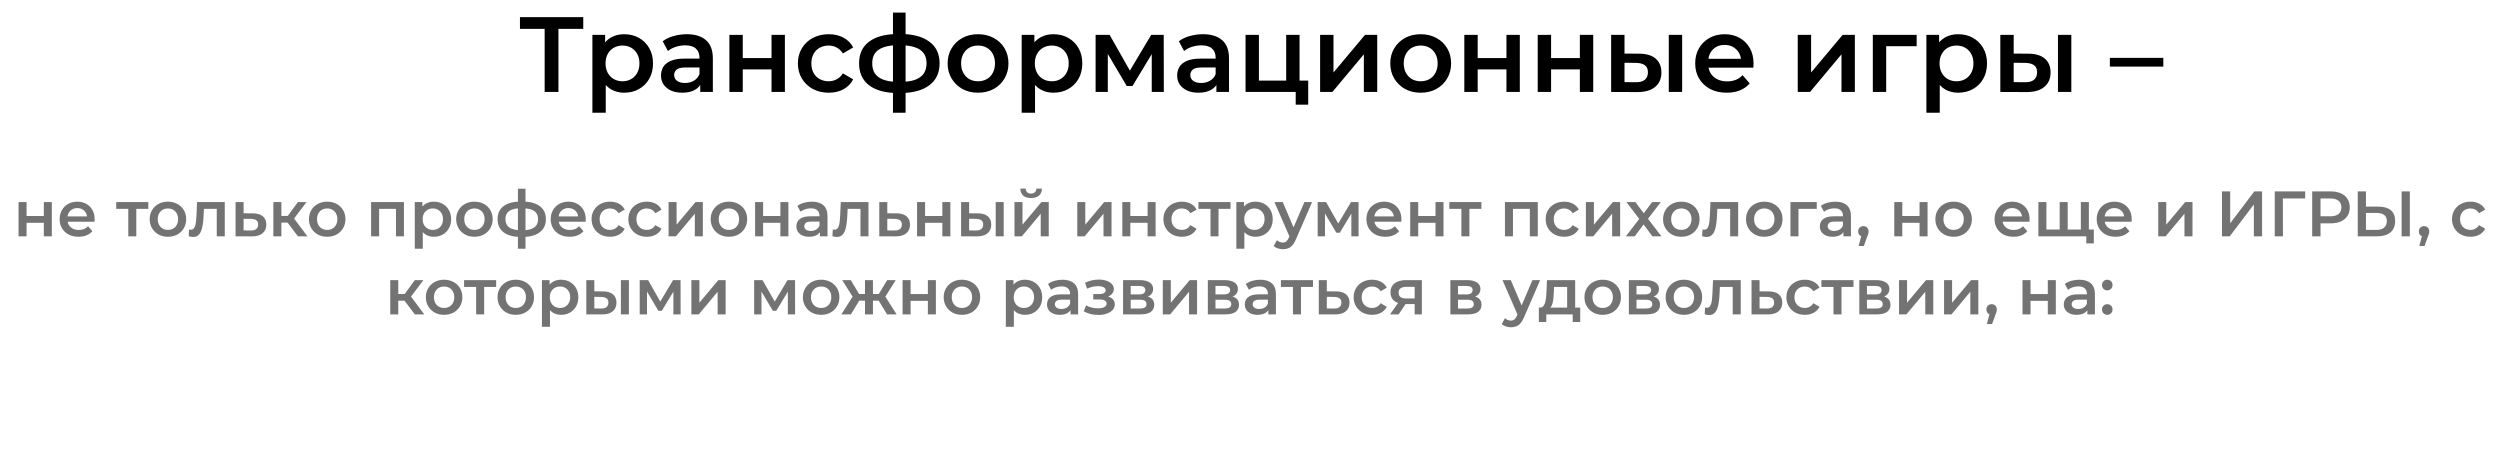
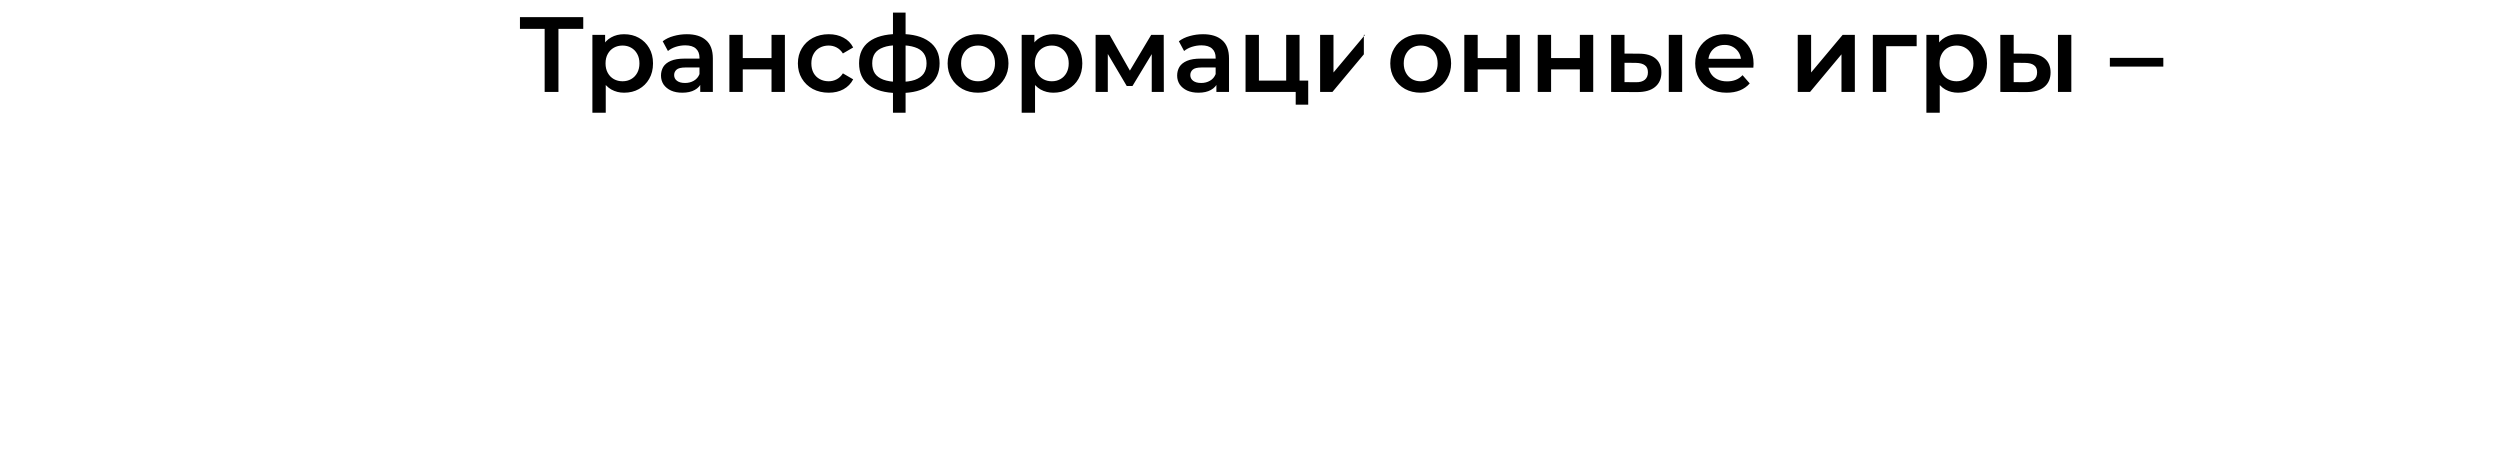
<svg xmlns="http://www.w3.org/2000/svg" width="2338" height="420" viewBox="0 0 2338 420" fill="none">
-   <path d="M17.341 221V188.96H24.841V201.98H40.981V188.96H48.481V221H40.981V208.34H24.841V221H17.341ZM73.472 221.42C69.912 221.42 66.792 220.72 64.112 219.32C61.472 217.88 59.412 215.92 57.932 213.44C56.492 210.96 55.772 208.14 55.772 204.98C55.772 201.78 56.472 198.96 57.872 196.52C59.312 194.04 61.272 192.1 63.752 190.7C66.272 189.3 69.132 188.6 72.332 188.6C75.452 188.6 78.232 189.28 80.672 190.64C83.112 192 85.032 193.92 86.432 196.4C87.832 198.88 88.532 201.8 88.532 205.16C88.532 205.48 88.512 205.84 88.472 206.24C88.472 206.64 88.452 207.02 88.412 207.38H61.712V202.4H84.452L81.512 203.96C81.552 202.12 81.172 200.5 80.372 199.1C79.572 197.7 78.472 196.6 77.072 195.8C75.712 195 74.132 194.6 72.332 194.6C70.492 194.6 68.872 195 67.472 195.8C66.112 196.6 65.032 197.72 64.232 199.16C63.472 200.56 63.092 202.22 63.092 204.14V205.34C63.092 207.26 63.532 208.96 64.412 210.44C65.292 211.92 66.532 213.06 68.132 213.86C69.732 214.66 71.572 215.06 73.652 215.06C75.452 215.06 77.072 214.78 78.512 214.22C79.952 213.66 81.232 212.78 82.352 211.58L86.372 216.2C84.932 217.88 83.112 219.18 80.912 220.1C78.752 220.98 76.272 221.42 73.472 221.42ZM119.977 221V193.52L121.717 195.32H108.697V188.96H138.697V195.32H125.737L127.477 193.52V221H119.977ZM157.011 221.42C153.731 221.42 150.811 220.72 148.251 219.32C145.691 217.88 143.671 215.92 142.191 213.44C140.711 210.96 139.971 208.14 139.971 204.98C139.971 201.78 140.711 198.96 142.191 196.52C143.671 194.04 145.691 192.1 148.251 190.7C150.811 189.3 153.731 188.6 157.011 188.6C160.331 188.6 163.271 189.3 165.831 190.7C168.431 192.1 170.451 194.02 171.891 196.46C173.371 198.9 174.111 201.74 174.111 204.98C174.111 208.14 173.371 210.96 171.891 213.44C170.451 215.92 168.431 217.88 165.831 219.32C163.271 220.72 160.331 221.42 157.011 221.42ZM157.011 215C158.851 215 160.491 214.6 161.931 213.8C163.371 213 164.491 211.84 165.291 210.32C166.131 208.8 166.551 207.02 166.551 204.98C166.551 202.9 166.131 201.12 165.291 199.64C164.491 198.12 163.371 196.96 161.931 196.16C160.491 195.36 158.871 194.96 157.071 194.96C155.231 194.96 153.591 195.36 152.151 196.16C150.751 196.96 149.631 198.12 148.791 199.64C147.951 201.12 147.531 202.9 147.531 204.98C147.531 207.02 147.951 208.8 148.791 210.32C149.631 211.84 150.751 213 152.151 213.8C153.591 214.6 155.211 215 157.011 215ZM176.489 220.94L176.849 214.64C177.129 214.68 177.389 214.72 177.629 214.76C177.869 214.8 178.089 214.82 178.289 214.82C179.529 214.82 180.489 214.44 181.169 213.68C181.849 212.92 182.349 211.9 182.669 210.62C183.029 209.3 183.269 207.84 183.389 206.24C183.549 204.6 183.669 202.96 183.749 201.32L184.289 188.96H210.209V221H202.709V193.28L204.449 195.32H189.209L190.829 193.22L190.409 201.68C190.289 204.52 190.049 207.16 189.689 209.6C189.369 212 188.849 214.1 188.129 215.9C187.449 217.7 186.489 219.1 185.249 220.1C184.049 221.1 182.509 221.6 180.629 221.6C180.029 221.6 179.369 221.54 178.649 221.42C177.969 221.3 177.249 221.14 176.489 220.94ZM236.39 199.52C240.51 199.52 243.65 200.44 245.81 202.28C247.97 204.12 249.05 206.72 249.05 210.08C249.05 213.56 247.85 216.28 245.45 218.24C243.05 220.16 239.67 221.1 235.31 221.06L220.31 221V188.96H227.81V199.46L236.39 199.52ZM234.65 215.54C236.85 215.58 238.53 215.12 239.69 214.16C240.85 213.2 241.43 211.8 241.43 209.96C241.43 208.12 240.85 206.8 239.69 206C238.57 205.16 236.89 204.72 234.65 204.68L227.81 204.62V215.48L234.65 215.54ZM278.622 221L267.042 205.64L273.162 201.86L287.442 221H278.622ZM255.642 221V188.96H263.142V221H255.642ZM260.922 208.16V201.92H271.782V208.16H260.922ZM273.882 205.88L266.862 205.04L278.622 188.96H286.662L273.882 205.88ZM305.957 221.42C302.677 221.42 299.757 220.72 297.197 219.32C294.637 217.88 292.617 215.92 291.137 213.44C289.657 210.96 288.917 208.14 288.917 204.98C288.917 201.78 289.657 198.96 291.137 196.52C292.617 194.04 294.637 192.1 297.197 190.7C299.757 189.3 302.677 188.6 305.957 188.6C309.277 188.6 312.217 189.3 314.777 190.7C317.377 192.1 319.397 194.02 320.837 196.46C322.317 198.9 323.057 201.74 323.057 204.98C323.057 208.14 322.317 210.96 320.837 213.44C319.397 215.92 317.377 217.88 314.777 219.32C312.217 220.72 309.277 221.42 305.957 221.42ZM305.957 215C307.797 215 309.437 214.6 310.877 213.8C312.317 213 313.437 211.84 314.237 210.32C315.077 208.8 315.497 207.02 315.497 204.98C315.497 202.9 315.077 201.12 314.237 199.64C313.437 198.12 312.317 196.96 310.877 196.16C309.437 195.36 307.817 194.96 306.017 194.96C304.177 194.96 302.537 195.36 301.097 196.16C299.697 196.96 298.577 198.12 297.737 199.64C296.897 201.12 296.477 202.9 296.477 204.98C296.477 207.02 296.897 208.8 297.737 210.32C298.577 211.84 299.697 213 301.097 213.8C302.537 214.6 304.157 215 305.957 215ZM347.048 221V188.96H377.768V221H370.328V193.58L372.068 195.32H352.808L354.548 193.58V221H347.048ZM405.648 221.42C403.048 221.42 400.668 220.82 398.508 219.62C396.388 218.42 394.688 216.62 393.408 214.22C392.168 211.78 391.548 208.7 391.548 204.98C391.548 201.22 392.148 198.14 393.348 195.74C394.588 193.34 396.268 191.56 398.388 190.4C400.508 189.2 402.928 188.6 405.648 188.6C408.808 188.6 411.588 189.28 413.988 190.64C416.428 192 418.348 193.9 419.748 196.34C421.188 198.78 421.908 201.66 421.908 204.98C421.908 208.3 421.188 211.2 419.748 213.68C418.348 216.12 416.428 218.02 413.988 219.38C411.588 220.74 408.808 221.42 405.648 221.42ZM387.888 232.64V188.96H395.028V196.52L394.788 205.04L395.388 213.56V232.64H387.888ZM404.808 215C406.608 215 408.208 214.6 409.608 213.8C411.048 213 412.188 211.84 413.028 210.32C413.868 208.8 414.288 207.02 414.288 204.98C414.288 202.9 413.868 201.12 413.028 199.64C412.188 198.12 411.048 196.96 409.608 196.16C408.208 195.36 406.608 194.96 404.808 194.96C403.008 194.96 401.388 195.36 399.948 196.16C398.508 196.96 397.368 198.12 396.528 199.64C395.688 201.12 395.268 202.9 395.268 204.98C395.268 207.02 395.688 208.8 396.528 210.32C397.368 211.84 398.508 213 399.948 213.8C401.388 214.6 403.008 215 404.808 215ZM443.652 221.42C440.372 221.42 437.452 220.72 434.892 219.32C432.332 217.88 430.312 215.92 428.832 213.44C427.352 210.96 426.612 208.14 426.612 204.98C426.612 201.78 427.352 198.96 428.832 196.52C430.312 194.04 432.332 192.1 434.892 190.7C437.452 189.3 440.372 188.6 443.652 188.6C446.972 188.6 449.912 189.3 452.472 190.7C455.072 192.1 457.092 194.02 458.532 196.46C460.012 198.9 460.752 201.74 460.752 204.98C460.752 208.14 460.012 210.96 458.532 213.44C457.092 215.92 455.072 217.88 452.472 219.32C449.912 220.72 446.972 221.42 443.652 221.42ZM443.652 215C445.492 215 447.132 214.6 448.572 213.8C450.012 213 451.132 211.84 451.932 210.32C452.772 208.8 453.192 207.02 453.192 204.98C453.192 202.9 452.772 201.12 451.932 199.64C451.132 198.12 450.012 196.96 448.572 196.16C447.132 195.36 445.512 194.96 443.712 194.96C441.872 194.96 440.232 195.36 438.792 196.16C437.392 196.96 436.272 198.12 435.432 199.64C434.592 201.12 434.172 202.9 434.172 204.98C434.172 207.02 434.592 208.8 435.432 210.32C436.272 211.84 437.392 213 438.792 213.8C440.232 214.6 441.852 215 443.652 215ZM488.501 221.6C488.461 221.6 488.281 221.6 487.961 221.6C487.681 221.6 487.401 221.6 487.121 221.6C486.881 221.6 486.721 221.6 486.641 221.6C479.881 221.52 474.641 220.06 470.921 217.22C467.201 214.34 465.341 210.24 465.341 204.92C465.341 199.64 467.201 195.6 470.921 192.8C474.641 190 479.941 188.56 486.821 188.48C486.901 188.48 487.061 188.48 487.301 188.48C487.581 188.48 487.841 188.48 488.081 188.48C488.361 188.48 488.521 188.48 488.561 188.48C495.481 188.48 500.861 189.9 504.701 192.74C508.581 195.54 510.521 199.6 510.521 204.92C510.521 210.28 508.581 214.4 504.701 217.28C500.861 220.16 495.461 221.6 488.501 221.6ZM488.261 215.36C491.661 215.36 494.461 214.98 496.661 214.22C498.861 213.42 500.501 212.26 501.581 210.74C502.661 209.18 503.201 207.24 503.201 204.92C503.201 202.64 502.661 200.76 501.581 199.28C500.501 197.76 498.861 196.64 496.661 195.92C494.461 195.16 491.661 194.78 488.261 194.78C488.181 194.78 487.981 194.78 487.661 194.78C487.381 194.78 487.201 194.78 487.121 194.78C483.801 194.78 481.081 195.18 478.961 195.98C476.841 196.74 475.261 197.86 474.221 199.34C473.221 200.82 472.721 202.68 472.721 204.92C472.721 207.2 473.221 209.1 474.221 210.62C475.261 212.14 476.841 213.3 478.961 214.1C481.121 214.9 483.841 215.32 487.121 215.36C487.201 215.36 487.381 215.36 487.661 215.36C487.981 215.36 488.181 215.36 488.261 215.36ZM484.361 232.64V176.48H491.441V232.64H484.361ZM532.73 221.42C529.17 221.42 526.05 220.72 523.37 219.32C520.73 217.88 518.67 215.92 517.19 213.44C515.75 210.96 515.03 208.14 515.03 204.98C515.03 201.78 515.73 198.96 517.13 196.52C518.57 194.04 520.53 192.1 523.01 190.7C525.53 189.3 528.39 188.6 531.59 188.6C534.71 188.6 537.49 189.28 539.93 190.64C542.37 192 544.29 193.92 545.69 196.4C547.09 198.88 547.79 201.8 547.79 205.16C547.79 205.48 547.77 205.84 547.73 206.24C547.73 206.64 547.71 207.02 547.67 207.38H520.97V202.4H543.71L540.77 203.96C540.81 202.12 540.43 200.5 539.63 199.1C538.83 197.7 537.73 196.6 536.33 195.8C534.97 195 533.39 194.6 531.59 194.6C529.75 194.6 528.13 195 526.73 195.8C525.37 196.6 524.29 197.72 523.49 199.16C522.73 200.56 522.35 202.22 522.35 204.14V205.34C522.35 207.26 522.79 208.96 523.67 210.44C524.55 211.92 525.79 213.06 527.39 213.86C528.99 214.66 530.83 215.06 532.91 215.06C534.71 215.06 536.33 214.78 537.77 214.22C539.21 213.66 540.49 212.78 541.61 211.58L545.63 216.2C544.19 217.88 542.37 219.18 540.17 220.1C538.01 220.98 535.53 221.42 532.73 221.42ZM570.573 221.42C567.213 221.42 564.213 220.72 561.573 219.32C558.973 217.88 556.933 215.92 555.453 213.44C553.973 210.96 553.233 208.14 553.233 204.98C553.233 201.78 553.973 198.96 555.453 196.52C556.933 194.04 558.973 192.1 561.573 190.7C564.213 189.3 567.213 188.6 570.573 188.6C573.693 188.6 576.433 189.24 578.793 190.52C581.193 191.76 583.013 193.6 584.253 196.04L578.493 199.4C577.533 197.88 576.353 196.76 574.953 196.04C573.593 195.32 572.113 194.96 570.513 194.96C568.673 194.96 567.013 195.36 565.533 196.16C564.053 196.96 562.893 198.12 562.053 199.64C561.213 201.12 560.793 202.9 560.793 204.98C560.793 207.06 561.213 208.86 562.053 210.38C562.893 211.86 564.053 213 565.533 213.8C567.013 214.6 568.673 215 570.513 215C572.113 215 573.593 214.64 574.953 213.92C576.353 213.2 577.533 212.08 578.493 210.56L584.253 213.92C583.013 216.32 581.193 218.18 578.793 219.5C576.433 220.78 573.693 221.42 570.573 221.42ZM604.968 221.42C601.608 221.42 598.608 220.72 595.968 219.32C593.368 217.88 591.328 215.92 589.848 213.44C588.368 210.96 587.628 208.14 587.628 204.98C587.628 201.78 588.368 198.96 589.848 196.52C591.328 194.04 593.368 192.1 595.968 190.7C598.608 189.3 601.608 188.6 604.968 188.6C608.088 188.6 610.828 189.24 613.188 190.52C615.588 191.76 617.408 193.6 618.648 196.04L612.888 199.4C611.928 197.88 610.748 196.76 609.348 196.04C607.988 195.32 606.508 194.96 604.908 194.96C603.068 194.96 601.408 195.36 599.928 196.16C598.448 196.96 597.288 198.12 596.448 199.64C595.608 201.12 595.188 202.9 595.188 204.98C595.188 207.06 595.608 208.86 596.448 210.38C597.288 211.86 598.448 213 599.928 213.8C601.408 214.6 603.068 215 604.908 215C606.508 215 607.988 214.64 609.348 213.92C610.748 213.2 611.928 212.08 612.888 210.56L618.648 213.92C617.408 216.32 615.588 218.18 613.188 219.5C610.828 220.78 608.088 221.42 604.968 221.42ZM625.251 221V188.96H632.751V210.08L650.451 188.96H657.291V221H649.791V199.88L632.151 221H625.251ZM681.66 221.42C678.38 221.42 675.46 220.72 672.9 219.32C670.34 217.88 668.32 215.92 666.84 213.44C665.36 210.96 664.62 208.14 664.62 204.98C664.62 201.78 665.36 198.96 666.84 196.52C668.32 194.04 670.34 192.1 672.9 190.7C675.46 189.3 678.38 188.6 681.66 188.6C684.98 188.6 687.92 189.3 690.48 190.7C693.08 192.1 695.1 194.02 696.54 196.46C698.02 198.9 698.76 201.74 698.76 204.98C698.76 208.14 698.02 210.96 696.54 213.44C695.1 215.92 693.08 217.88 690.48 219.32C687.92 220.72 684.98 221.42 681.66 221.42ZM681.66 215C683.5 215 685.14 214.6 686.58 213.8C688.02 213 689.14 211.84 689.94 210.32C690.78 208.8 691.2 207.02 691.2 204.98C691.2 202.9 690.78 201.12 689.94 199.64C689.14 198.12 688.02 196.96 686.58 196.16C685.14 195.36 683.52 194.96 681.72 194.96C679.88 194.96 678.24 195.36 676.8 196.16C675.4 196.96 674.28 198.12 673.44 199.64C672.6 201.12 672.18 202.9 672.18 204.98C672.18 207.02 672.6 208.8 673.44 210.32C674.28 211.84 675.4 213 676.8 213.8C678.24 214.6 679.86 215 681.66 215ZM706.169 221V188.96H713.669V201.98H729.809V188.96H737.309V221H729.809V208.34H713.669V221H706.169ZM766.8 221V214.52L766.38 213.14V201.8C766.38 199.6 765.72 197.9 764.4 196.7C763.08 195.46 761.08 194.84 758.4 194.84C756.6 194.84 754.82 195.12 753.06 195.68C751.34 196.24 749.88 197.02 748.68 198.02L745.74 192.56C747.46 191.24 749.5 190.26 751.86 189.62C754.26 188.94 756.74 188.6 759.3 188.6C763.94 188.6 767.52 189.72 770.04 191.96C772.6 194.16 773.88 197.58 773.88 202.22V221H766.8ZM756.72 221.42C754.32 221.42 752.22 221.02 750.42 220.22C748.62 219.38 747.22 218.24 746.22 216.8C745.26 215.32 744.78 213.66 744.78 211.82C744.78 210.02 745.2 208.4 746.04 206.96C746.92 205.52 748.34 204.38 750.3 203.54C752.26 202.7 754.86 202.28 758.1 202.28H767.4V207.26H758.64C756.08 207.26 754.36 207.68 753.48 208.52C752.6 209.32 752.16 210.32 752.16 211.52C752.16 212.88 752.7 213.96 753.78 214.76C754.86 215.56 756.36 215.96 758.28 215.96C760.12 215.96 761.76 215.54 763.2 214.7C764.68 213.86 765.74 212.62 766.38 210.98L767.64 215.48C766.92 217.36 765.62 218.82 763.74 219.86C761.9 220.9 759.56 221.42 756.72 221.42ZM778.481 220.94L778.841 214.64C779.121 214.68 779.381 214.72 779.621 214.76C779.861 214.8 780.081 214.82 780.281 214.82C781.521 214.82 782.481 214.44 783.161 213.68C783.841 212.92 784.341 211.9 784.661 210.62C785.021 209.3 785.261 207.84 785.381 206.24C785.541 204.6 785.661 202.96 785.741 201.32L786.281 188.96H812.201V221H804.701V193.28L806.441 195.32H791.201L792.821 193.22L792.401 201.68C792.281 204.52 792.041 207.16 791.681 209.6C791.361 212 790.841 214.1 790.121 215.9C789.441 217.7 788.481 219.1 787.241 220.1C786.041 221.1 784.501 221.6 782.621 221.6C782.021 221.6 781.361 221.54 780.641 221.42C779.961 221.3 779.241 221.14 778.481 220.94ZM838.382 199.52C842.502 199.52 845.642 200.44 847.802 202.28C849.962 204.12 851.042 206.72 851.042 210.08C851.042 213.56 849.842 216.28 847.442 218.24C845.042 220.16 841.662 221.1 837.302 221.06L822.302 221V188.96H829.802V199.46L838.382 199.52ZM836.642 215.54C838.842 215.58 840.522 215.12 841.682 214.16C842.842 213.2 843.422 211.8 843.422 209.96C843.422 208.12 842.842 206.8 841.682 206C840.562 205.16 838.882 204.72 836.642 204.68L829.802 204.62V215.48L836.642 215.54ZM857.634 221V188.96H865.134V201.98H881.274V188.96H888.774V221H881.274V208.34H865.134V221H857.634ZM931.165 221V188.96H938.665V221H931.165ZM914.425 199.52C918.545 199.52 921.665 200.44 923.785 202.28C925.945 204.12 927.025 206.72 927.025 210.08C927.025 213.56 925.825 216.28 923.425 218.24C921.065 220.16 917.705 221.1 913.345 221.06L898.825 221V188.96H906.325V199.46L914.425 199.52ZM912.685 215.54C914.885 215.58 916.565 215.12 917.725 214.16C918.885 213.2 919.465 211.8 919.465 209.96C919.465 208.12 918.885 206.8 917.725 206C916.605 205.16 914.925 204.72 912.685 204.68L906.325 204.62V215.48L912.685 215.54ZM948.747 221V188.96H956.247V210.08L973.947 188.96H980.787V221H973.287V199.88L955.647 221H948.747ZM964.287 185.18C961.087 185.18 958.627 184.44 956.907 182.96C955.187 181.44 954.307 179.24 954.267 176.36H959.247C959.287 177.8 959.727 178.94 960.567 179.78C961.447 180.62 962.667 181.04 964.227 181.04C965.747 181.04 966.947 180.62 967.827 179.78C968.747 178.94 969.227 177.8 969.267 176.36H974.367C974.327 179.24 973.427 181.44 971.667 182.96C969.947 184.44 967.487 185.18 964.287 185.18ZM1007.46 221V188.96H1014.96V210.08L1032.66 188.96H1039.5V221H1032V199.88L1014.36 221H1007.46ZM1049.59 221V188.96H1057.09V201.98H1073.23V188.96H1080.73V221H1073.23V208.34H1057.09V221H1049.59ZM1105.36 221.42C1102 221.42 1099 220.72 1096.36 219.32C1093.76 217.88 1091.72 215.92 1090.24 213.44C1088.76 210.96 1088.02 208.14 1088.02 204.98C1088.02 201.78 1088.76 198.96 1090.24 196.52C1091.72 194.04 1093.76 192.1 1096.36 190.7C1099 189.3 1102 188.6 1105.36 188.6C1108.48 188.6 1111.22 189.24 1113.58 190.52C1115.98 191.76 1117.8 193.6 1119.04 196.04L1113.28 199.4C1112.32 197.88 1111.14 196.76 1109.74 196.04C1108.38 195.32 1106.9 194.96 1105.3 194.96C1103.46 194.96 1101.8 195.36 1100.32 196.16C1098.84 196.96 1097.68 198.12 1096.84 199.64C1096 201.12 1095.58 202.9 1095.58 204.98C1095.58 207.06 1096 208.86 1096.84 210.38C1097.68 211.86 1098.84 213 1100.32 213.8C1101.8 214.6 1103.46 215 1105.3 215C1106.9 215 1108.38 214.64 1109.74 213.92C1111.14 213.2 1112.32 212.08 1113.28 210.56L1119.04 213.92C1117.8 216.32 1115.98 218.18 1113.58 219.5C1111.22 220.78 1108.48 221.42 1105.36 221.42ZM1132.07 221V193.52L1133.81 195.32H1120.79V188.96H1150.79V195.32H1137.83L1139.57 193.52V221H1132.07ZM1173.99 221.42C1171.39 221.42 1169.01 220.82 1166.85 219.62C1164.73 218.42 1163.03 216.62 1161.75 214.22C1160.51 211.78 1159.89 208.7 1159.89 204.98C1159.89 201.22 1160.49 198.14 1161.69 195.74C1162.93 193.34 1164.61 191.56 1166.73 190.4C1168.85 189.2 1171.27 188.6 1173.99 188.6C1177.15 188.6 1179.93 189.28 1182.33 190.64C1184.77 192 1186.69 193.9 1188.09 196.34C1189.53 198.78 1190.25 201.66 1190.25 204.98C1190.25 208.3 1189.53 211.2 1188.09 213.68C1186.69 216.12 1184.77 218.02 1182.33 219.38C1179.93 220.74 1177.15 221.42 1173.99 221.42ZM1156.23 232.64V188.96H1163.37V196.52L1163.13 205.04L1163.73 213.56V232.64H1156.23ZM1173.15 215C1174.95 215 1176.55 214.6 1177.95 213.8C1179.39 213 1180.53 211.84 1181.37 210.32C1182.21 208.8 1182.63 207.02 1182.63 204.98C1182.63 202.9 1182.21 201.12 1181.37 199.64C1180.53 198.12 1179.39 196.96 1177.95 196.16C1176.55 195.36 1174.95 194.96 1173.15 194.96C1171.35 194.96 1169.73 195.36 1168.29 196.16C1166.85 196.96 1165.71 198.12 1164.87 199.64C1164.03 201.12 1163.61 202.9 1163.61 204.98C1163.61 207.02 1164.03 208.8 1164.87 210.32C1165.71 211.84 1166.85 213 1168.29 213.8C1169.73 214.6 1171.35 215 1173.15 215ZM1199.71 233.06C1198.15 233.06 1196.59 232.8 1195.03 232.28C1193.47 231.76 1192.17 231.04 1191.13 230.12L1194.13 224.6C1194.89 225.28 1195.75 225.82 1196.71 226.22C1197.67 226.62 1198.65 226.82 1199.65 226.82C1201.01 226.82 1202.11 226.48 1202.95 225.8C1203.79 225.12 1204.57 223.98 1205.29 222.38L1207.15 218.18L1207.75 217.28L1219.87 188.96H1227.07L1212.07 223.58C1211.07 225.98 1209.95 227.88 1208.71 229.28C1207.51 230.68 1206.15 231.66 1204.63 232.22C1203.15 232.78 1201.51 233.06 1199.71 233.06ZM1206.31 222.14L1191.85 188.96H1199.65L1211.41 216.62L1206.31 222.14ZM1232.28 221V188.96H1240.14L1253.04 211.7H1249.92L1263.48 188.96H1270.5L1270.56 221H1263.78V197L1264.98 197.78L1252.98 217.64H1249.74L1237.68 197.24L1239.12 196.88V221H1232.28ZM1295.56 221.42C1292 221.42 1288.88 220.72 1286.2 219.32C1283.56 217.88 1281.5 215.92 1280.02 213.44C1278.58 210.96 1277.86 208.14 1277.86 204.98C1277.86 201.78 1278.56 198.96 1279.96 196.52C1281.4 194.04 1283.36 192.1 1285.84 190.7C1288.36 189.3 1291.22 188.6 1294.42 188.6C1297.54 188.6 1300.32 189.28 1302.76 190.64C1305.2 192 1307.12 193.92 1308.52 196.4C1309.92 198.88 1310.62 201.8 1310.62 205.16C1310.62 205.48 1310.6 205.84 1310.56 206.24C1310.56 206.64 1310.54 207.02 1310.5 207.38H1283.8V202.4H1306.54L1303.6 203.96C1303.64 202.12 1303.26 200.5 1302.46 199.1C1301.66 197.7 1300.56 196.6 1299.16 195.8C1297.8 195 1296.22 194.6 1294.42 194.6C1292.58 194.6 1290.96 195 1289.56 195.8C1288.2 196.6 1287.12 197.72 1286.32 199.16C1285.56 200.56 1285.18 202.22 1285.18 204.14V205.34C1285.18 207.26 1285.62 208.96 1286.5 210.44C1287.38 211.92 1288.62 213.06 1290.22 213.86C1291.82 214.66 1293.66 215.06 1295.74 215.06C1297.54 215.06 1299.16 214.78 1300.6 214.22C1302.04 213.66 1303.32 212.78 1304.44 211.58L1308.46 216.2C1307.02 217.88 1305.2 219.18 1303 220.1C1300.84 220.98 1298.36 221.42 1295.56 221.42ZM1318.83 221V188.96H1326.33V201.98H1342.47V188.96H1349.97V221H1342.47V208.34H1326.33V221H1318.83ZM1366.68 221V193.52L1368.42 195.32H1355.4V188.96H1385.4V195.32H1372.44L1374.18 193.52V221H1366.68ZM1407.42 221V188.96H1438.14V221H1430.7V193.58L1432.44 195.32H1413.18L1414.92 193.58V221H1407.42ZM1462.84 221.42C1459.48 221.42 1456.48 220.72 1453.84 219.32C1451.24 217.88 1449.2 215.92 1447.72 213.44C1446.24 210.96 1445.5 208.14 1445.5 204.98C1445.5 201.78 1446.24 198.96 1447.72 196.52C1449.2 194.04 1451.24 192.1 1453.84 190.7C1456.48 189.3 1459.48 188.6 1462.84 188.6C1465.96 188.6 1468.7 189.24 1471.06 190.52C1473.46 191.76 1475.28 193.6 1476.52 196.04L1470.76 199.4C1469.8 197.88 1468.62 196.76 1467.22 196.04C1465.86 195.32 1464.38 194.96 1462.78 194.96C1460.94 194.96 1459.28 195.36 1457.8 196.16C1456.32 196.96 1455.16 198.12 1454.32 199.64C1453.48 201.12 1453.06 202.9 1453.06 204.98C1453.06 207.06 1453.48 208.86 1454.32 210.38C1455.16 211.86 1456.32 213 1457.8 213.8C1459.28 214.6 1460.94 215 1462.78 215C1464.38 215 1465.86 214.64 1467.22 213.92C1468.62 213.2 1469.8 212.08 1470.76 210.56L1476.52 213.92C1475.28 216.32 1473.46 218.18 1471.06 219.5C1468.7 220.78 1465.96 221.42 1462.84 221.42ZM1483.12 221V188.96H1490.62V210.08L1508.32 188.96H1515.16V221H1507.66V199.88L1490.02 221H1483.12ZM1520.51 221L1534.61 202.64L1534.49 206.66L1521.05 188.96H1529.39L1538.81 201.56H1535.63L1545.11 188.96H1553.21L1539.65 206.66L1539.71 202.64L1553.75 221H1545.29L1535.39 207.62L1538.51 208.04L1528.79 221H1520.51ZM1572.34 221.42C1569.06 221.42 1566.14 220.72 1563.58 219.32C1561.02 217.88 1559 215.92 1557.52 213.44C1556.04 210.96 1555.3 208.14 1555.3 204.98C1555.3 201.78 1556.04 198.96 1557.52 196.52C1559 194.04 1561.02 192.1 1563.58 190.7C1566.14 189.3 1569.06 188.6 1572.34 188.6C1575.66 188.6 1578.6 189.3 1581.16 190.7C1583.76 192.1 1585.78 194.02 1587.22 196.46C1588.7 198.9 1589.44 201.74 1589.44 204.98C1589.44 208.14 1588.7 210.96 1587.22 213.44C1585.78 215.92 1583.76 217.88 1581.16 219.32C1578.6 220.72 1575.66 221.42 1572.34 221.42ZM1572.34 215C1574.18 215 1575.82 214.6 1577.26 213.8C1578.7 213 1579.82 211.84 1580.62 210.32C1581.46 208.8 1581.88 207.02 1581.88 204.98C1581.88 202.9 1581.46 201.12 1580.62 199.64C1579.82 198.12 1578.7 196.96 1577.26 196.16C1575.82 195.36 1574.2 194.96 1572.4 194.96C1570.56 194.96 1568.92 195.36 1567.48 196.16C1566.08 196.96 1564.96 198.12 1564.12 199.64C1563.28 201.12 1562.86 202.9 1562.86 204.98C1562.86 207.02 1563.28 208.8 1564.12 210.32C1564.96 211.84 1566.08 213 1567.48 213.8C1568.92 214.6 1570.54 215 1572.34 215ZM1591.82 220.94L1592.18 214.64C1592.46 214.68 1592.72 214.72 1592.96 214.76C1593.2 214.8 1593.42 214.82 1593.62 214.82C1594.86 214.82 1595.82 214.44 1596.5 213.68C1597.18 212.92 1597.68 211.9 1598 210.62C1598.36 209.3 1598.6 207.84 1598.72 206.24C1598.88 204.6 1599 202.96 1599.08 201.32L1599.62 188.96H1625.54V221H1618.04V193.28L1619.78 195.32H1604.54L1606.16 193.22L1605.74 201.68C1605.62 204.52 1605.38 207.16 1605.02 209.6C1604.7 212 1604.18 214.1 1603.46 215.9C1602.78 217.7 1601.82 219.1 1600.58 220.1C1599.38 221.1 1597.84 221.6 1595.96 221.6C1595.36 221.6 1594.7 221.54 1593.98 221.42C1593.3 221.3 1592.58 221.14 1591.82 220.94ZM1649.92 221.42C1646.64 221.42 1643.72 220.72 1641.16 219.32C1638.6 217.88 1636.58 215.92 1635.1 213.44C1633.62 210.96 1632.88 208.14 1632.88 204.98C1632.88 201.78 1633.62 198.96 1635.1 196.52C1636.58 194.04 1638.6 192.1 1641.16 190.7C1643.72 189.3 1646.64 188.6 1649.92 188.6C1653.24 188.6 1656.18 189.3 1658.74 190.7C1661.34 192.1 1663.36 194.02 1664.8 196.46C1666.28 198.9 1667.02 201.74 1667.02 204.98C1667.02 208.14 1666.28 210.96 1664.8 213.44C1663.36 215.92 1661.34 217.88 1658.74 219.32C1656.18 220.72 1653.24 221.42 1649.92 221.42ZM1649.92 215C1651.76 215 1653.4 214.6 1654.84 213.8C1656.28 213 1657.4 211.84 1658.2 210.32C1659.04 208.8 1659.46 207.02 1659.46 204.98C1659.46 202.9 1659.04 201.12 1658.2 199.64C1657.4 198.12 1656.28 196.96 1654.84 196.16C1653.4 195.36 1651.78 194.96 1649.98 194.96C1648.14 194.96 1646.5 195.36 1645.06 196.16C1643.66 196.96 1642.54 198.12 1641.7 199.64C1640.86 201.12 1640.44 202.9 1640.44 204.98C1640.44 207.02 1640.86 208.8 1641.7 210.32C1642.54 211.84 1643.66 213 1645.06 213.8C1646.5 214.6 1648.12 215 1649.92 215ZM1674.43 221V188.96H1699.03V195.32H1680.19L1681.93 193.64V221H1674.43ZM1723.93 221V214.52L1723.51 213.14V201.8C1723.51 199.6 1722.85 197.9 1721.53 196.7C1720.21 195.46 1718.21 194.84 1715.53 194.84C1713.73 194.84 1711.95 195.12 1710.19 195.68C1708.47 196.24 1707.01 197.02 1705.81 198.02L1702.87 192.56C1704.59 191.24 1706.63 190.26 1708.99 189.62C1711.39 188.94 1713.87 188.6 1716.43 188.6C1721.07 188.6 1724.65 189.72 1727.17 191.96C1729.73 194.16 1731.01 197.58 1731.01 202.22V221H1723.93ZM1713.85 221.42C1711.45 221.42 1709.35 221.02 1707.55 220.22C1705.75 219.38 1704.35 218.24 1703.35 216.8C1702.39 215.32 1701.91 213.66 1701.91 211.82C1701.91 210.02 1702.33 208.4 1703.17 206.96C1704.05 205.52 1705.47 204.38 1707.43 203.54C1709.39 202.7 1711.99 202.28 1715.23 202.28H1724.53V207.26H1715.77C1713.21 207.26 1711.49 207.68 1710.61 208.52C1709.73 209.32 1709.29 210.32 1709.29 211.52C1709.29 212.88 1709.83 213.96 1710.91 214.76C1711.99 215.56 1713.49 215.96 1715.41 215.96C1717.25 215.96 1718.89 215.54 1720.33 214.7C1721.81 213.86 1722.87 212.62 1723.51 210.98L1724.77 215.48C1724.05 217.36 1722.75 218.82 1720.87 219.86C1719.03 220.9 1716.69 221.42 1713.85 221.42ZM1738.19 230.06L1741.67 216.8L1742.69 221.24C1741.29 221.24 1740.11 220.82 1739.15 219.98C1738.23 219.1 1737.77 217.92 1737.77 216.44C1737.77 214.92 1738.23 213.72 1739.15 212.84C1740.11 211.92 1741.27 211.46 1742.63 211.46C1744.03 211.46 1745.19 211.92 1746.11 212.84C1747.03 213.76 1747.49 214.96 1747.49 216.44C1747.49 216.84 1747.45 217.28 1747.37 217.76C1747.29 218.2 1747.15 218.72 1746.95 219.32C1746.79 219.92 1746.51 220.68 1746.11 221.6L1743.05 230.06H1738.19ZM1771.52 221V188.96H1779.02V201.98H1795.16V188.96H1802.66V221H1795.16V208.34H1779.02V221H1771.52ZM1826.99 221.42C1823.71 221.42 1820.79 220.72 1818.23 219.32C1815.67 217.88 1813.65 215.92 1812.17 213.44C1810.69 210.96 1809.95 208.14 1809.95 204.98C1809.95 201.78 1810.69 198.96 1812.17 196.52C1813.65 194.04 1815.67 192.1 1818.23 190.7C1820.79 189.3 1823.71 188.6 1826.99 188.6C1830.31 188.6 1833.25 189.3 1835.81 190.7C1838.41 192.1 1840.43 194.02 1841.87 196.46C1843.35 198.9 1844.09 201.74 1844.09 204.98C1844.09 208.14 1843.35 210.96 1841.87 213.44C1840.43 215.92 1838.41 217.88 1835.81 219.32C1833.25 220.72 1830.31 221.42 1826.99 221.42ZM1826.99 215C1828.83 215 1830.47 214.6 1831.91 213.8C1833.35 213 1834.47 211.84 1835.27 210.32C1836.11 208.8 1836.53 207.02 1836.53 204.98C1836.53 202.9 1836.11 201.12 1835.27 199.64C1834.47 198.12 1833.35 196.96 1831.91 196.16C1830.47 195.36 1828.85 194.96 1827.05 194.96C1825.21 194.96 1823.57 195.36 1822.13 196.16C1820.73 196.96 1819.61 198.12 1818.77 199.64C1817.93 201.12 1817.51 202.9 1817.51 204.98C1817.51 207.02 1817.93 208.8 1818.77 210.32C1819.61 211.84 1820.73 213 1822.13 213.8C1823.57 214.6 1825.19 215 1826.99 215ZM1883.02 221.42C1879.46 221.42 1876.34 220.72 1873.66 219.32C1871.02 217.88 1868.96 215.92 1867.48 213.44C1866.04 210.96 1865.32 208.14 1865.32 204.98C1865.32 201.78 1866.02 198.96 1867.42 196.52C1868.86 194.04 1870.82 192.1 1873.3 190.7C1875.82 189.3 1878.68 188.6 1881.88 188.6C1885 188.6 1887.78 189.28 1890.22 190.64C1892.66 192 1894.58 193.92 1895.98 196.4C1897.38 198.88 1898.08 201.8 1898.08 205.16C1898.08 205.48 1898.06 205.84 1898.02 206.24C1898.02 206.64 1898 207.02 1897.96 207.38H1871.26V202.4H1894L1891.06 203.96C1891.1 202.12 1890.72 200.5 1889.92 199.1C1889.12 197.7 1888.02 196.6 1886.62 195.8C1885.26 195 1883.68 194.6 1881.88 194.6C1880.04 194.6 1878.42 195 1877.02 195.8C1875.66 196.6 1874.58 197.72 1873.78 199.16C1873.02 200.56 1872.64 202.22 1872.64 204.14V205.34C1872.64 207.26 1873.08 208.96 1873.96 210.44C1874.84 211.92 1876.08 213.06 1877.68 213.86C1879.28 214.66 1881.12 215.06 1883.2 215.06C1885 215.06 1886.62 214.78 1888.06 214.22C1889.5 213.66 1890.78 212.78 1891.9 211.58L1895.92 216.2C1894.48 217.88 1892.66 219.18 1890.46 220.1C1888.3 220.98 1885.82 221.42 1883.02 221.42ZM1927.83 214.64L1926.21 216.44V188.96H1933.71V216.44L1931.91 214.64H1947.75L1946.01 216.44V188.96H1953.51V221H1906.29V188.96H1913.79V216.44L1912.05 214.64H1927.83ZM1951.11 227.6V219.14L1952.85 221H1945.77V214.64H1958.13V227.6H1951.11ZM1978.53 221.42C1974.97 221.42 1971.85 220.72 1969.17 219.32C1966.53 217.88 1964.47 215.92 1962.99 213.44C1961.55 210.96 1960.83 208.14 1960.83 204.98C1960.83 201.78 1961.53 198.96 1962.93 196.52C1964.37 194.04 1966.33 192.1 1968.81 190.7C1971.33 189.3 1974.19 188.6 1977.39 188.6C1980.51 188.6 1983.29 189.28 1985.73 190.64C1988.17 192 1990.09 193.92 1991.49 196.4C1992.89 198.88 1993.59 201.8 1993.59 205.16C1993.59 205.48 1993.57 205.84 1993.53 206.24C1993.53 206.64 1993.51 207.02 1993.47 207.38H1966.77V202.4H1989.51L1986.57 203.96C1986.61 202.12 1986.23 200.5 1985.43 199.1C1984.63 197.7 1983.53 196.6 1982.13 195.8C1980.77 195 1979.19 194.6 1977.39 194.6C1975.55 194.6 1973.93 195 1972.53 195.8C1971.17 196.6 1970.09 197.72 1969.29 199.16C1968.53 200.56 1968.15 202.22 1968.15 204.14V205.34C1968.15 207.26 1968.59 208.96 1969.47 210.44C1970.35 211.92 1971.59 213.06 1973.19 213.86C1974.79 214.66 1976.63 215.06 1978.71 215.06C1980.51 215.06 1982.13 214.78 1983.57 214.22C1985.01 213.66 1986.29 212.78 1987.41 211.58L1991.43 216.2C1989.99 217.88 1988.17 219.18 1985.97 220.1C1983.81 220.98 1981.33 221.42 1978.53 221.42ZM2018.38 221V188.96H2025.88V210.08L2043.58 188.96H2050.42V221H2042.92V199.88L2025.28 221H2018.38ZM2077.99 221V179H2085.67V208.82L2108.23 179H2115.49V221H2107.81V191.24L2085.25 221H2077.99ZM2127.32 221V179H2155.82L2155.76 185.6H2133.14L2134.94 183.74L2135 221H2127.32ZM2162.36 221V179H2179.64C2183.36 179 2186.54 179.6 2189.18 180.8C2191.86 182 2193.92 183.72 2195.36 185.96C2196.8 188.2 2197.52 190.86 2197.52 193.94C2197.52 197.02 2196.8 199.68 2195.36 201.92C2193.92 204.16 2191.86 205.88 2189.18 207.08C2186.54 208.28 2183.36 208.88 2179.64 208.88H2166.68L2170.16 205.22V221H2162.36ZM2170.16 206.06L2166.68 202.28H2179.28C2182.72 202.28 2185.3 201.56 2187.02 200.12C2188.78 198.64 2189.66 196.58 2189.66 193.94C2189.66 191.26 2188.78 189.2 2187.02 187.76C2185.3 186.32 2182.72 185.6 2179.28 185.6H2166.68L2170.16 181.76V206.06ZM2224.28 193.22C2229.28 193.22 2233.14 194.34 2235.86 196.58C2238.58 198.82 2239.94 202.18 2239.94 206.66C2239.94 211.38 2238.44 214.96 2235.44 217.4C2232.48 219.8 2228.34 221 2223.02 221H2204.96V179H2212.64V193.22H2224.28ZM2222.66 215C2225.66 215 2227.98 214.3 2229.62 212.9C2231.3 211.5 2232.14 209.46 2232.14 206.78C2232.14 204.14 2231.32 202.22 2229.68 201.02C2228.04 199.78 2225.7 199.16 2222.66 199.16H2212.64V215H2222.66ZM2246 221V179H2253.68V221H2246ZM2262.55 230.06L2266.03 216.8L2267.05 221.24C2265.65 221.24 2264.47 220.82 2263.51 219.98C2262.59 219.1 2262.13 217.92 2262.13 216.44C2262.13 214.92 2262.59 213.72 2263.51 212.84C2264.47 211.92 2265.63 211.46 2266.99 211.46C2268.39 211.46 2269.55 211.92 2270.47 212.84C2271.39 213.76 2271.85 214.96 2271.85 216.44C2271.85 216.84 2271.81 217.28 2271.73 217.76C2271.65 218.2 2271.51 218.72 2271.31 219.32C2271.15 219.92 2270.87 220.68 2270.47 221.6L2267.41 230.06H2262.55ZM2310.46 221.42C2307.1 221.42 2304.1 220.72 2301.46 219.32C2298.86 217.88 2296.82 215.92 2295.34 213.44C2293.86 210.96 2293.12 208.14 2293.12 204.98C2293.12 201.78 2293.86 198.96 2295.34 196.52C2296.82 194.04 2298.86 192.1 2301.46 190.7C2304.1 189.3 2307.1 188.6 2310.46 188.6C2313.58 188.6 2316.32 189.24 2318.68 190.52C2321.08 191.76 2322.9 193.6 2324.14 196.04L2318.38 199.4C2317.42 197.88 2316.24 196.76 2314.84 196.04C2313.48 195.32 2312 194.96 2310.4 194.96C2308.56 194.96 2306.9 195.36 2305.42 196.16C2303.94 196.96 2302.78 198.12 2301.94 199.64C2301.1 201.12 2300.68 202.9 2300.68 204.98C2300.68 207.06 2301.1 208.86 2301.94 210.38C2302.78 211.86 2303.94 213 2305.42 213.8C2306.9 214.6 2308.56 215 2310.4 215C2312 215 2313.48 214.64 2314.84 213.92C2316.24 213.2 2317.42 212.08 2318.38 210.56L2324.14 213.92C2322.9 216.32 2321.08 218.18 2318.68 219.5C2316.32 220.78 2313.58 221.42 2310.46 221.42ZM387.958 294L376.378 278.64L382.498 274.86L396.778 294H387.958ZM364.978 294V261.96H372.478V294H364.978ZM370.258 281.16V274.92H381.118V281.16H370.258ZM383.218 278.88L376.198 278.04L387.958 261.96H395.998L383.218 278.88ZM415.293 294.42C412.013 294.42 409.093 293.72 406.533 292.32C403.973 290.88 401.953 288.92 400.473 286.44C398.993 283.96 398.253 281.14 398.253 277.98C398.253 274.78 398.993 271.96 400.473 269.52C401.953 267.04 403.973 265.1 406.533 263.7C409.093 262.3 412.013 261.6 415.293 261.6C418.613 261.6 421.553 262.3 424.113 263.7C426.713 265.1 428.733 267.02 430.173 269.46C431.653 271.9 432.393 274.74 432.393 277.98C432.393 281.14 431.653 283.96 430.173 286.44C428.733 288.92 426.713 290.88 424.113 292.32C421.553 293.72 418.613 294.42 415.293 294.42ZM415.293 288C417.133 288 418.773 287.6 420.213 286.8C421.653 286 422.773 284.84 423.573 283.32C424.413 281.8 424.833 280.02 424.833 277.98C424.833 275.9 424.413 274.12 423.573 272.64C422.773 271.12 421.653 269.96 420.213 269.16C418.773 268.36 417.153 267.96 415.353 267.96C413.513 267.96 411.873 268.36 410.433 269.16C409.033 269.96 407.913 271.12 407.073 272.64C406.233 274.12 405.813 275.9 405.813 277.98C405.813 280.02 406.233 281.8 407.073 283.32C407.913 284.84 409.033 286 410.433 286.8C411.873 287.6 413.493 288 415.293 288ZM445.29 294V266.52L447.03 268.32H434.01V261.96H464.01V268.32H451.05L452.79 266.52V294H445.29ZM482.324 294.42C479.044 294.42 476.124 293.72 473.564 292.32C471.004 290.88 468.984 288.92 467.504 286.44C466.024 283.96 465.284 281.14 465.284 277.98C465.284 274.78 466.024 271.96 467.504 269.52C468.984 267.04 471.004 265.1 473.564 263.7C476.124 262.3 479.044 261.6 482.324 261.6C485.644 261.6 488.584 262.3 491.144 263.7C493.744 265.1 495.764 267.02 497.204 269.46C498.684 271.9 499.424 274.74 499.424 277.98C499.424 281.14 498.684 283.96 497.204 286.44C495.764 288.92 493.744 290.88 491.144 292.32C488.584 293.72 485.644 294.42 482.324 294.42ZM482.324 288C484.164 288 485.804 287.6 487.244 286.8C488.684 286 489.804 284.84 490.604 283.32C491.444 281.8 491.864 280.02 491.864 277.98C491.864 275.9 491.444 274.12 490.604 272.64C489.804 271.12 488.684 269.96 487.244 269.16C485.804 268.36 484.184 267.96 482.384 267.96C480.544 267.96 478.904 268.36 477.464 269.16C476.064 269.96 474.944 271.12 474.104 272.64C473.264 274.12 472.844 275.9 472.844 277.98C472.844 280.02 473.264 281.8 474.104 283.32C474.944 284.84 476.064 286 477.464 286.8C478.904 287.6 480.524 288 482.324 288ZM524.593 294.42C521.993 294.42 519.613 293.82 517.453 292.62C515.333 291.42 513.633 289.62 512.353 287.22C511.113 284.78 510.493 281.7 510.493 277.98C510.493 274.22 511.093 271.14 512.293 268.74C513.533 266.34 515.213 264.56 517.333 263.4C519.453 262.2 521.873 261.6 524.593 261.6C527.753 261.6 530.533 262.28 532.933 263.64C535.373 265 537.293 266.9 538.693 269.34C540.133 271.78 540.853 274.66 540.853 277.98C540.853 281.3 540.133 284.2 538.693 286.68C537.293 289.12 535.373 291.02 532.933 292.38C530.533 293.74 527.753 294.42 524.593 294.42ZM506.833 305.64V261.96H513.973V269.52L513.733 278.04L514.333 286.56V305.64H506.833ZM523.753 288C525.553 288 527.153 287.6 528.553 286.8C529.993 286 531.133 284.84 531.973 283.32C532.813 281.8 533.233 280.02 533.233 277.98C533.233 275.9 532.813 274.12 531.973 272.64C531.133 271.12 529.993 269.96 528.553 269.16C527.153 268.36 525.553 267.96 523.753 267.96C521.953 267.96 520.333 268.36 518.893 269.16C517.453 269.96 516.313 271.12 515.473 272.64C514.633 274.12 514.213 275.9 514.213 277.98C514.213 280.02 514.633 281.8 515.473 283.32C516.313 284.84 517.453 286 518.893 286.8C520.333 287.6 521.953 288 523.753 288ZM580.657 294V261.96H588.157V294H580.657ZM563.917 272.52C568.037 272.52 571.157 273.44 573.277 275.28C575.437 277.12 576.517 279.72 576.517 283.08C576.517 286.56 575.317 289.28 572.917 291.24C570.557 293.16 567.197 294.1 562.837 294.06L548.317 294V261.96H555.817V272.46L563.917 272.52ZM562.177 288.54C564.377 288.58 566.057 288.12 567.217 287.16C568.377 286.2 568.957 284.8 568.957 282.96C568.957 281.12 568.377 279.8 567.217 279C566.097 278.16 564.417 277.72 562.177 277.68L555.817 277.62V288.48L562.177 288.54ZM598.239 294V261.96H606.099L618.999 284.7H615.879L629.439 261.96H636.459L636.519 294H629.739V270L630.939 270.78L618.939 290.64H615.699L603.639 270.24L605.079 269.88V294H598.239ZM646.579 294V261.96H654.079V283.08L671.779 261.96H678.619V294H671.119V272.88L653.479 294H646.579ZM705.29 294V261.96H713.15L726.05 284.7H722.93L736.49 261.96H743.51L743.57 294H736.79V270L737.99 270.78L725.99 290.64H722.75L710.69 270.24L712.13 269.88V294H705.29ZM767.91 294.42C764.63 294.42 761.71 293.72 759.15 292.32C756.59 290.88 754.57 288.92 753.09 286.44C751.61 283.96 750.87 281.14 750.87 277.98C750.87 274.78 751.61 271.96 753.09 269.52C754.57 267.04 756.59 265.1 759.15 263.7C761.71 262.3 764.63 261.6 767.91 261.6C771.23 261.6 774.17 262.3 776.73 263.7C779.33 265.1 781.35 267.02 782.79 269.46C784.27 271.9 785.01 274.74 785.01 277.98C785.01 281.14 784.27 283.96 782.79 286.44C781.35 288.92 779.33 290.88 776.73 292.32C774.17 293.72 771.23 294.42 767.91 294.42ZM767.91 288C769.75 288 771.39 287.6 772.83 286.8C774.27 286 775.39 284.84 776.19 283.32C777.03 281.8 777.45 280.02 777.45 277.98C777.45 275.9 777.03 274.12 776.19 272.64C775.39 271.12 774.27 269.96 772.83 269.16C771.39 268.36 769.77 267.96 767.97 267.96C766.13 267.96 764.49 268.36 763.05 269.16C761.65 269.96 760.53 271.12 759.69 272.64C758.85 274.12 758.43 275.9 758.43 277.98C758.43 280.02 758.85 281.8 759.69 283.32C760.53 284.84 761.65 286 763.05 286.8C764.49 287.6 766.11 288 767.91 288ZM829.584 294L820.224 278.64L826.344 274.86L838.524 294H829.584ZM814.164 281.16V274.92H824.904V281.16H814.164ZM827.064 278.88L819.984 278.04L829.704 261.96H837.684L827.064 278.88ZM795.744 294H786.864L798.984 274.86L805.104 278.64L795.744 294ZM816.384 294H808.944V261.96H816.384V294ZM811.164 281.16H800.484V274.92H811.164V281.16ZM798.264 278.88L787.644 261.96H795.624L805.284 278.04L798.264 278.88ZM844.099 294V261.96H851.599V274.98H867.739V261.96H875.239V294H867.739V281.34H851.599V294H844.099ZM899.57 294.42C896.29 294.42 893.37 293.72 890.81 292.32C888.25 290.88 886.23 288.92 884.75 286.44C883.27 283.96 882.53 281.14 882.53 277.98C882.53 274.78 883.27 271.96 884.75 269.52C886.23 267.04 888.25 265.1 890.81 263.7C893.37 262.3 896.29 261.6 899.57 261.6C902.89 261.6 905.83 262.3 908.39 263.7C910.99 265.1 913.01 267.02 914.45 269.46C915.93 271.9 916.67 274.74 916.67 277.98C916.67 281.14 915.93 283.96 914.45 286.44C913.01 288.92 910.99 290.88 908.39 292.32C905.83 293.72 902.89 294.42 899.57 294.42ZM899.57 288C901.41 288 903.05 287.6 904.49 286.8C905.93 286 907.05 284.84 907.85 283.32C908.69 281.8 909.11 280.02 909.11 277.98C909.11 275.9 908.69 274.12 907.85 272.64C907.05 271.12 905.93 269.96 904.49 269.16C903.05 268.36 901.43 267.96 899.63 267.96C897.79 267.96 896.15 268.36 894.71 269.16C893.31 269.96 892.19 271.12 891.35 272.64C890.51 274.12 890.09 275.9 890.09 277.98C890.09 280.02 890.51 281.8 891.35 283.32C892.19 284.84 893.31 286 894.71 286.8C896.15 287.6 897.77 288 899.57 288ZM958.421 294.42C955.821 294.42 953.441 293.82 951.281 292.62C949.161 291.42 947.461 289.62 946.181 287.22C944.941 284.78 944.321 281.7 944.321 277.98C944.321 274.22 944.921 271.14 946.121 268.74C947.361 266.34 949.041 264.56 951.161 263.4C953.281 262.2 955.701 261.6 958.421 261.6C961.581 261.6 964.361 262.28 966.761 263.64C969.201 265 971.121 266.9 972.521 269.34C973.961 271.78 974.681 274.66 974.681 277.98C974.681 281.3 973.961 284.2 972.521 286.68C971.121 289.12 969.201 291.02 966.761 292.38C964.361 293.74 961.581 294.42 958.421 294.42ZM940.661 305.64V261.96H947.801V269.52L947.561 278.04L948.161 286.56V305.64H940.661ZM957.581 288C959.381 288 960.981 287.6 962.381 286.8C963.821 286 964.961 284.84 965.801 283.32C966.641 281.8 967.061 280.02 967.061 277.98C967.061 275.9 966.641 274.12 965.801 272.64C964.961 271.12 963.821 269.96 962.381 269.16C960.981 268.36 959.381 267.96 957.581 267.96C955.781 267.96 954.161 268.36 952.721 269.16C951.281 269.96 950.141 271.12 949.301 272.64C948.461 274.12 948.041 275.9 948.041 277.98C948.041 280.02 948.461 281.8 949.301 283.32C950.141 284.84 951.281 286 952.721 286.8C954.161 287.6 955.781 288 957.581 288ZM1001.18 294V287.52L1000.76 286.14V274.8C1000.76 272.6 1000.1 270.9 998.775 269.7C997.455 268.46 995.455 267.84 992.775 267.84C990.975 267.84 989.195 268.12 987.435 268.68C985.715 269.24 984.255 270.02 983.055 271.02L980.115 265.56C981.835 264.24 983.875 263.26 986.235 262.62C988.635 261.94 991.115 261.6 993.675 261.6C998.315 261.6 1001.9 262.72 1004.42 264.96C1006.98 267.16 1008.26 270.58 1008.26 275.22V294H1001.18ZM991.095 294.42C988.695 294.42 986.595 294.02 984.795 293.22C982.995 292.38 981.595 291.24 980.595 289.8C979.635 288.32 979.155 286.66 979.155 284.82C979.155 283.02 979.575 281.4 980.415 279.96C981.295 278.52 982.715 277.38 984.675 276.54C986.635 275.7 989.235 275.28 992.475 275.28H1001.78V280.26H993.015C990.455 280.26 988.735 280.68 987.855 281.52C986.975 282.32 986.535 283.32 986.535 284.52C986.535 285.88 987.075 286.96 988.155 287.76C989.235 288.56 990.735 288.96 992.655 288.96C994.495 288.96 996.135 288.54 997.575 287.7C999.055 286.86 1000.12 285.62 1000.76 283.98L1002.02 288.48C1001.3 290.36 999.995 291.82 998.115 292.86C996.275 293.9 993.935 294.42 991.095 294.42ZM1027.27 294.54C1030.23 294.54 1032.85 294.12 1035.13 293.28C1037.45 292.44 1039.27 291.28 1040.59 289.8C1041.91 288.28 1042.57 286.54 1042.57 284.58C1042.57 282.14 1041.55 280.22 1039.51 278.82C1037.47 277.38 1034.67 276.66 1031.11 276.66L1030.87 278.28C1032.95 278.28 1034.79 277.94 1036.39 277.26C1038.03 276.58 1039.31 275.64 1040.23 274.44C1041.19 273.2 1041.67 271.82 1041.67 270.3C1041.67 268.46 1041.01 266.86 1039.69 265.5C1038.37 264.14 1036.57 263.1 1034.29 262.38C1032.01 261.66 1029.41 261.36 1026.49 261.48C1024.57 261.52 1022.63 261.8 1020.67 262.32C1018.75 262.8 1016.77 263.5 1014.73 264.42L1016.65 269.94C1018.41 269.18 1020.13 268.6 1021.81 268.2C1023.53 267.8 1025.19 267.6 1026.79 267.6C1028.31 267.6 1029.61 267.76 1030.69 268.08C1031.77 268.36 1032.59 268.8 1033.15 269.4C1033.75 269.96 1034.05 270.62 1034.05 271.38C1034.05 272.14 1033.81 272.8 1033.33 273.36C1032.85 273.92 1032.15 274.34 1031.23 274.62C1030.35 274.9 1029.27 275.04 1027.99 275.04H1022.41V280.08H1028.59C1030.63 280.08 1032.19 280.42 1033.27 281.1C1034.39 281.74 1034.95 282.7 1034.95 283.98C1034.95 284.86 1034.61 285.64 1033.93 286.32C1033.29 287 1032.37 287.52 1031.17 287.88C1029.97 288.2 1028.53 288.36 1026.85 288.36C1024.89 288.36 1022.93 288.12 1020.97 287.64C1019.01 287.16 1017.25 286.48 1015.69 285.6L1013.59 291.18C1015.51 292.26 1017.65 293.1 1020.01 293.7C1022.41 294.26 1024.83 294.54 1027.27 294.54ZM1050.29 294V261.96H1065.95C1069.83 261.96 1072.87 262.68 1075.07 264.12C1077.31 265.56 1078.43 267.6 1078.43 270.24C1078.43 272.84 1077.39 274.88 1075.31 276.36C1073.23 277.8 1070.47 278.52 1067.03 278.52L1067.93 276.66C1071.81 276.66 1074.69 277.38 1076.57 278.82C1078.49 280.22 1079.45 282.28 1079.45 285C1079.45 287.84 1078.39 290.06 1076.27 291.66C1074.15 293.22 1070.93 294 1066.61 294H1050.29ZM1057.43 288.54H1066.01C1068.05 288.54 1069.59 288.22 1070.63 287.58C1071.67 286.9 1072.19 285.88 1072.19 284.52C1072.19 283.08 1071.71 282.02 1070.75 281.34C1069.79 280.66 1068.29 280.32 1066.25 280.32H1057.43V288.54ZM1057.43 275.34H1065.29C1067.21 275.34 1068.65 275 1069.61 274.32C1070.61 273.6 1071.11 272.6 1071.11 271.32C1071.11 270 1070.61 269.02 1069.61 268.38C1068.65 267.74 1067.21 267.42 1065.29 267.42H1057.43V275.34ZM1087.44 294V261.96H1094.94V283.08L1112.64 261.96H1119.48V294H1111.98V272.88L1094.34 294H1087.44ZM1129.57 294V261.96H1145.23C1149.11 261.96 1152.15 262.68 1154.35 264.12C1156.59 265.56 1157.71 267.6 1157.71 270.24C1157.71 272.84 1156.67 274.88 1154.59 276.36C1152.51 277.8 1149.75 278.52 1146.31 278.52L1147.21 276.66C1151.09 276.66 1153.97 277.38 1155.85 278.82C1157.77 280.22 1158.73 282.28 1158.73 285C1158.73 287.84 1157.67 290.06 1155.55 291.66C1153.43 293.22 1150.21 294 1145.89 294H1129.57ZM1136.71 288.54H1145.29C1147.33 288.54 1148.87 288.22 1149.91 287.58C1150.95 286.9 1151.47 285.88 1151.47 284.52C1151.47 283.08 1150.99 282.02 1150.03 281.34C1149.07 280.66 1147.57 280.32 1145.53 280.32H1136.71V288.54ZM1136.71 275.34H1144.57C1146.49 275.34 1147.93 275 1148.89 274.32C1149.89 273.6 1150.39 272.6 1150.39 271.32C1150.39 270 1149.89 269.02 1148.89 268.38C1147.93 267.74 1146.49 267.42 1144.57 267.42H1136.71V275.34ZM1186.16 294V287.52L1185.74 286.14V274.8C1185.74 272.6 1185.08 270.9 1183.76 269.7C1182.44 268.46 1180.44 267.84 1177.76 267.84C1175.96 267.84 1174.18 268.12 1172.42 268.68C1170.7 269.24 1169.24 270.02 1168.04 271.02L1165.1 265.56C1166.82 264.24 1168.86 263.26 1171.22 262.62C1173.62 261.94 1176.1 261.6 1178.66 261.6C1183.3 261.6 1186.88 262.72 1189.4 264.96C1191.96 267.16 1193.24 270.58 1193.24 275.22V294H1186.16ZM1176.08 294.42C1173.68 294.42 1171.58 294.02 1169.78 293.22C1167.98 292.38 1166.58 291.24 1165.58 289.8C1164.62 288.32 1164.14 286.66 1164.14 284.82C1164.14 283.02 1164.56 281.4 1165.4 279.96C1166.28 278.52 1167.7 277.38 1169.66 276.54C1171.62 275.7 1174.22 275.28 1177.46 275.28H1186.76V280.26H1178C1175.44 280.26 1173.72 280.68 1172.84 281.52C1171.96 282.32 1171.52 283.32 1171.52 284.52C1171.52 285.88 1172.06 286.96 1173.14 287.76C1174.22 288.56 1175.72 288.96 1177.64 288.96C1179.48 288.96 1181.12 288.54 1182.56 287.7C1184.04 286.86 1185.1 285.62 1185.74 283.98L1187 288.48C1186.28 290.36 1184.98 291.82 1183.1 292.86C1181.26 293.9 1178.92 294.42 1176.08 294.42ZM1209.18 294V266.52L1210.92 268.32H1197.9V261.96H1227.9V268.32H1214.94L1216.68 266.52V294H1209.18ZM1249.42 272.52C1253.54 272.52 1256.68 273.44 1258.84 275.28C1261 277.12 1262.08 279.72 1262.08 283.08C1262.08 286.56 1260.88 289.28 1258.48 291.24C1256.08 293.16 1252.7 294.1 1248.34 294.06L1233.34 294V261.96H1240.84V272.46L1249.42 272.52ZM1247.68 288.54C1249.88 288.58 1251.56 288.12 1252.72 287.16C1253.88 286.2 1254.46 284.8 1254.46 282.96C1254.46 281.12 1253.88 279.8 1252.72 279C1251.6 278.16 1249.92 277.72 1247.68 277.68L1240.84 277.62V288.48L1247.68 288.54ZM1283.25 294.42C1279.89 294.42 1276.89 293.72 1274.25 292.32C1271.65 290.88 1269.61 288.92 1268.13 286.44C1266.65 283.96 1265.91 281.14 1265.91 277.98C1265.91 274.78 1266.65 271.96 1268.13 269.52C1269.61 267.04 1271.65 265.1 1274.25 263.7C1276.89 262.3 1279.89 261.6 1283.25 261.6C1286.37 261.6 1289.11 262.24 1291.47 263.52C1293.87 264.76 1295.69 266.6 1296.93 269.04L1291.17 272.4C1290.21 270.88 1289.03 269.76 1287.63 269.04C1286.27 268.32 1284.79 267.96 1283.19 267.96C1281.35 267.96 1279.69 268.36 1278.21 269.16C1276.73 269.96 1275.57 271.12 1274.73 272.64C1273.89 274.12 1273.47 275.9 1273.47 277.98C1273.47 280.06 1273.89 281.86 1274.73 283.38C1275.57 284.86 1276.73 286 1278.21 286.8C1279.69 287.6 1281.35 288 1283.19 288C1284.79 288 1286.27 287.64 1287.63 286.92C1289.03 286.2 1290.21 285.08 1291.17 283.56L1296.93 286.92C1295.69 289.32 1293.87 291.18 1291.47 292.5C1289.11 293.78 1286.37 294.42 1283.25 294.42ZM1322.99 294V283.08L1324.07 284.34H1314.47C1310.07 284.34 1306.61 283.42 1304.09 281.58C1301.61 279.7 1300.37 277 1300.37 273.48C1300.37 269.72 1301.69 266.86 1304.33 264.9C1307.01 262.94 1310.57 261.96 1315.01 261.96H1329.71V294H1322.99ZM1299.95 294L1308.59 281.76H1316.27L1307.99 294H1299.95ZM1322.99 280.68V266.28L1324.07 268.26H1315.25C1312.93 268.26 1311.13 268.7 1309.85 269.58C1308.61 270.42 1307.99 271.8 1307.99 273.72C1307.99 277.32 1310.33 279.12 1315.01 279.12H1324.07L1322.99 280.68ZM1356.38 294V261.96H1372.04C1375.92 261.96 1378.96 262.68 1381.16 264.12C1383.4 265.56 1384.52 267.6 1384.52 270.24C1384.52 272.84 1383.48 274.88 1381.4 276.36C1379.32 277.8 1376.56 278.52 1373.12 278.52L1374.02 276.66C1377.9 276.66 1380.78 277.38 1382.66 278.82C1384.58 280.22 1385.54 282.28 1385.54 285C1385.54 287.84 1384.48 290.06 1382.36 291.66C1380.24 293.22 1377.02 294 1372.7 294H1356.38ZM1363.52 288.54H1372.1C1374.14 288.54 1375.68 288.22 1376.72 287.58C1377.76 286.9 1378.28 285.88 1378.28 284.52C1378.28 283.08 1377.8 282.02 1376.84 281.34C1375.88 280.66 1374.38 280.32 1372.34 280.32H1363.52V288.54ZM1363.52 275.34H1371.38C1373.3 275.34 1374.74 275 1375.7 274.32C1376.7 273.6 1377.2 272.6 1377.2 271.32C1377.2 270 1376.7 269.02 1375.7 268.38C1374.74 267.74 1373.3 267.42 1371.38 267.42H1363.52V275.34ZM1412.99 306.06C1411.43 306.06 1409.87 305.8 1408.31 305.28C1406.75 304.76 1405.45 304.04 1404.41 303.12L1407.41 297.6C1408.17 298.28 1409.03 298.82 1409.99 299.22C1410.95 299.62 1411.93 299.82 1412.93 299.82C1414.29 299.82 1415.39 299.48 1416.23 298.8C1417.07 298.12 1417.85 296.98 1418.57 295.38L1420.43 291.18L1421.03 290.28L1433.15 261.96H1440.35L1425.35 296.58C1424.35 298.98 1423.23 300.88 1421.99 302.28C1420.79 303.68 1419.43 304.66 1417.91 305.22C1416.43 305.78 1414.79 306.06 1412.99 306.06ZM1419.59 295.14L1405.13 261.96H1412.93L1424.69 289.62L1419.59 295.14ZM1465.59 290.52V268.32H1453.29L1453.11 273.48C1453.03 275.32 1452.91 277.1 1452.75 278.82C1452.59 280.5 1452.33 282.06 1451.97 283.5C1451.61 284.9 1451.09 286.06 1450.41 286.98C1449.73 287.9 1448.83 288.5 1447.71 288.78L1440.27 287.64C1441.47 287.64 1442.43 287.26 1443.15 286.5C1443.91 285.7 1444.49 284.62 1444.89 283.26C1445.33 281.86 1445.65 280.28 1445.85 278.52C1446.05 276.72 1446.19 274.86 1446.27 272.94L1446.69 261.96H1473.09V290.52H1465.59ZM1439.13 301.14V287.64H1477.83V301.14H1470.81V294H1446.09V301.14H1439.13ZM1498.81 294.42C1495.53 294.42 1492.61 293.72 1490.05 292.32C1487.49 290.88 1485.47 288.92 1483.99 286.44C1482.51 283.96 1481.77 281.14 1481.77 277.98C1481.77 274.78 1482.51 271.96 1483.99 269.52C1485.47 267.04 1487.49 265.1 1490.05 263.7C1492.61 262.3 1495.53 261.6 1498.81 261.6C1502.13 261.6 1505.07 262.3 1507.63 263.7C1510.23 265.1 1512.25 267.02 1513.69 269.46C1515.17 271.9 1515.91 274.74 1515.91 277.98C1515.91 281.14 1515.17 283.96 1513.69 286.44C1512.25 288.92 1510.23 290.88 1507.63 292.32C1505.07 293.72 1502.13 294.42 1498.81 294.42ZM1498.81 288C1500.65 288 1502.29 287.6 1503.73 286.8C1505.17 286 1506.29 284.84 1507.09 283.32C1507.93 281.8 1508.35 280.02 1508.35 277.98C1508.35 275.9 1507.93 274.12 1507.09 272.64C1506.29 271.12 1505.17 269.96 1503.73 269.16C1502.29 268.36 1500.67 267.96 1498.87 267.96C1497.03 267.96 1495.39 268.36 1493.95 269.16C1492.55 269.96 1491.43 271.12 1490.59 272.64C1489.75 274.12 1489.33 275.9 1489.33 277.98C1489.33 280.02 1489.75 281.8 1490.59 283.32C1491.43 284.84 1492.55 286 1493.95 286.8C1495.39 287.6 1497.01 288 1498.81 288ZM1523.32 294V261.96H1538.98C1542.86 261.96 1545.9 262.68 1548.1 264.12C1550.34 265.56 1551.46 267.6 1551.46 270.24C1551.46 272.84 1550.42 274.88 1548.34 276.36C1546.26 277.8 1543.5 278.52 1540.06 278.52L1540.96 276.66C1544.84 276.66 1547.72 277.38 1549.6 278.82C1551.52 280.22 1552.48 282.28 1552.48 285C1552.48 287.84 1551.42 290.06 1549.3 291.66C1547.18 293.22 1543.96 294 1539.64 294H1523.32ZM1530.46 288.54H1539.04C1541.08 288.54 1542.62 288.22 1543.66 287.58C1544.7 286.9 1545.22 285.88 1545.22 284.52C1545.22 283.08 1544.74 282.02 1543.78 281.34C1542.82 280.66 1541.32 280.32 1539.28 280.32H1530.46V288.54ZM1530.46 275.34H1538.32C1540.24 275.34 1541.68 275 1542.64 274.32C1543.64 273.6 1544.14 272.6 1544.14 271.32C1544.14 270 1543.64 269.02 1542.64 268.38C1541.68 267.74 1540.24 267.42 1538.32 267.42H1530.46V275.34ZM1574.75 294.42C1571.47 294.42 1568.55 293.72 1565.99 292.32C1563.43 290.88 1561.41 288.92 1559.93 286.44C1558.45 283.96 1557.71 281.14 1557.71 277.98C1557.71 274.78 1558.45 271.96 1559.93 269.52C1561.41 267.04 1563.43 265.1 1565.99 263.7C1568.55 262.3 1571.47 261.6 1574.75 261.6C1578.07 261.6 1581.01 262.3 1583.57 263.7C1586.17 265.1 1588.19 267.02 1589.63 269.46C1591.11 271.9 1591.85 274.74 1591.85 277.98C1591.85 281.14 1591.11 283.96 1589.63 286.44C1588.19 288.92 1586.17 290.88 1583.57 292.32C1581.01 293.72 1578.07 294.42 1574.75 294.42ZM1574.75 288C1576.59 288 1578.23 287.6 1579.67 286.8C1581.11 286 1582.23 284.84 1583.03 283.32C1583.87 281.8 1584.29 280.02 1584.29 277.98C1584.29 275.9 1583.87 274.12 1583.03 272.64C1582.23 271.12 1581.11 269.96 1579.67 269.16C1578.23 268.36 1576.61 267.96 1574.81 267.96C1572.97 267.96 1571.33 268.36 1569.89 269.16C1568.49 269.96 1567.37 271.12 1566.53 272.64C1565.69 274.12 1565.27 275.9 1565.27 277.98C1565.27 280.02 1565.69 281.8 1566.53 283.32C1567.37 284.84 1568.49 286 1569.89 286.8C1571.33 287.6 1572.95 288 1574.75 288ZM1594.22 293.94L1594.58 287.64C1594.86 287.68 1595.12 287.72 1595.36 287.76C1595.6 287.8 1595.82 287.82 1596.02 287.82C1597.26 287.82 1598.22 287.44 1598.9 286.68C1599.58 285.92 1600.08 284.9 1600.4 283.62C1600.76 282.3 1601 280.84 1601.12 279.24C1601.28 277.6 1601.4 275.96 1601.48 274.32L1602.02 261.96H1627.94V294H1620.44V266.28L1622.18 268.32H1606.94L1608.56 266.22L1608.14 274.68C1608.02 277.52 1607.78 280.16 1607.42 282.6C1607.1 285 1606.58 287.1 1605.86 288.9C1605.18 290.7 1604.22 292.1 1602.98 293.1C1601.78 294.1 1600.24 294.6 1598.36 294.6C1597.76 294.6 1597.1 294.54 1596.38 294.42C1595.7 294.3 1594.98 294.14 1594.22 293.94ZM1654.12 272.52C1658.24 272.52 1661.38 273.44 1663.54 275.28C1665.7 277.12 1666.78 279.72 1666.78 283.08C1666.78 286.56 1665.58 289.28 1663.18 291.24C1660.78 293.16 1657.4 294.1 1653.04 294.06L1638.04 294V261.96H1645.54V272.46L1654.12 272.52ZM1652.38 288.54C1654.58 288.58 1656.26 288.12 1657.42 287.16C1658.58 286.2 1659.16 284.8 1659.16 282.96C1659.16 281.12 1658.58 279.8 1657.42 279C1656.3 278.16 1654.62 277.72 1652.38 277.68L1645.54 277.62V288.48L1652.38 288.54ZM1687.96 294.42C1684.6 294.42 1681.6 293.72 1678.96 292.32C1676.36 290.88 1674.32 288.92 1672.84 286.44C1671.36 283.96 1670.62 281.14 1670.62 277.98C1670.62 274.78 1671.36 271.96 1672.84 269.52C1674.32 267.04 1676.36 265.1 1678.96 263.7C1681.6 262.3 1684.6 261.6 1687.96 261.6C1691.08 261.6 1693.82 262.24 1696.18 263.52C1698.58 264.76 1700.4 266.6 1701.64 269.04L1695.88 272.4C1694.92 270.88 1693.74 269.76 1692.34 269.04C1690.98 268.32 1689.5 267.96 1687.9 267.96C1686.06 267.96 1684.4 268.36 1682.92 269.16C1681.44 269.96 1680.28 271.12 1679.44 272.64C1678.6 274.12 1678.18 275.9 1678.18 277.98C1678.18 280.06 1678.6 281.86 1679.44 283.38C1680.28 284.86 1681.44 286 1682.92 286.8C1684.4 287.6 1686.06 288 1687.9 288C1689.5 288 1690.98 287.64 1692.34 286.92C1693.74 286.2 1694.92 285.08 1695.88 283.56L1701.64 286.92C1700.4 289.32 1698.58 291.18 1696.18 292.5C1693.82 293.78 1691.08 294.42 1687.96 294.42ZM1714.66 294V266.52L1716.4 268.32H1703.38V261.96H1733.38V268.32H1720.42L1722.16 266.52V294H1714.66ZM1738.83 294V261.96H1754.49C1758.37 261.96 1761.41 262.68 1763.61 264.12C1765.85 265.56 1766.97 267.6 1766.97 270.24C1766.97 272.84 1765.93 274.88 1763.85 276.36C1761.77 277.8 1759.01 278.52 1755.57 278.52L1756.47 276.66C1760.35 276.66 1763.23 277.38 1765.11 278.82C1767.03 280.22 1767.99 282.28 1767.99 285C1767.99 287.84 1766.93 290.06 1764.81 291.66C1762.69 293.22 1759.47 294 1755.15 294H1738.83ZM1745.97 288.54H1754.55C1756.59 288.54 1758.13 288.22 1759.17 287.58C1760.21 286.9 1760.73 285.88 1760.73 284.52C1760.73 283.08 1760.25 282.02 1759.29 281.34C1758.33 280.66 1756.83 280.32 1754.79 280.32H1745.97V288.54ZM1745.97 275.34H1753.83C1755.75 275.34 1757.19 275 1758.15 274.32C1759.15 273.6 1759.65 272.6 1759.65 271.32C1759.65 270 1759.15 269.02 1758.15 268.38C1757.19 267.74 1755.75 267.42 1753.83 267.42H1745.97V275.34ZM1775.97 294V261.96H1783.47V283.08L1801.17 261.96H1808.01V294H1800.51V272.88L1782.87 294H1775.97ZM1818.1 294V261.96H1825.6V283.08L1843.3 261.96H1850.14V294H1842.64V272.88L1825 294H1818.1ZM1858.13 303.06L1861.61 289.8L1862.63 294.24C1861.23 294.24 1860.05 293.82 1859.09 292.98C1858.17 292.1 1857.71 290.92 1857.71 289.44C1857.71 287.92 1858.17 286.72 1859.09 285.84C1860.05 284.92 1861.21 284.46 1862.57 284.46C1863.97 284.46 1865.13 284.92 1866.05 285.84C1866.97 286.76 1867.43 287.96 1867.43 289.44C1867.43 289.84 1867.39 290.28 1867.31 290.76C1867.23 291.2 1867.09 291.72 1866.89 292.32C1866.73 292.92 1866.45 293.68 1866.05 294.6L1862.99 303.06H1858.13ZM1891.46 294V261.96H1898.96V274.98H1915.1V261.96H1922.6V294H1915.1V281.34H1898.96V294H1891.46ZM1952.09 294V287.52L1951.67 286.14V274.8C1951.67 272.6 1951.01 270.9 1949.69 269.7C1948.37 268.46 1946.37 267.84 1943.69 267.84C1941.89 267.84 1940.11 268.12 1938.35 268.68C1936.63 269.24 1935.17 270.02 1933.97 271.02L1931.03 265.56C1932.75 264.24 1934.79 263.26 1937.15 262.62C1939.55 261.94 1942.03 261.6 1944.59 261.6C1949.23 261.6 1952.81 262.72 1955.33 264.96C1957.89 267.16 1959.17 270.58 1959.17 275.22V294H1952.09ZM1942.01 294.42C1939.61 294.42 1937.51 294.02 1935.71 293.22C1933.91 292.38 1932.51 291.24 1931.51 289.8C1930.55 288.32 1930.07 286.66 1930.07 284.82C1930.07 283.02 1930.49 281.4 1931.33 279.96C1932.21 278.52 1933.63 277.38 1935.59 276.54C1937.55 275.7 1940.15 275.28 1943.39 275.28H1952.69V280.26H1943.93C1941.37 280.26 1939.65 280.68 1938.77 281.52C1937.89 282.32 1937.45 283.32 1937.45 284.52C1937.45 285.88 1937.99 286.96 1939.07 287.76C1940.15 288.56 1941.65 288.96 1943.57 288.96C1945.41 288.96 1947.05 288.54 1948.49 287.7C1949.97 286.86 1951.03 285.62 1951.67 283.98L1952.93 288.48C1952.21 290.36 1950.91 291.82 1949.03 292.86C1947.19 293.9 1944.85 294.42 1942.01 294.42ZM1970.73 271.56C1969.37 271.56 1968.21 271.1 1967.25 270.18C1966.29 269.22 1965.81 268.02 1965.81 266.58C1965.81 265.06 1966.29 263.86 1967.25 262.98C1968.21 262.06 1969.37 261.6 1970.73 261.6C1972.09 261.6 1973.25 262.06 1974.21 262.98C1975.17 263.86 1975.65 265.06 1975.65 266.58C1975.65 268.02 1975.17 269.22 1974.21 270.18C1973.25 271.1 1972.09 271.56 1970.73 271.56ZM1970.73 294.42C1969.37 294.42 1968.21 293.96 1967.25 293.04C1966.29 292.08 1965.81 290.88 1965.81 289.44C1965.81 287.92 1966.29 286.72 1967.25 285.84C1968.21 284.92 1969.37 284.46 1970.73 284.46C1972.09 284.46 1973.25 284.92 1974.21 285.84C1975.17 286.72 1975.65 287.92 1975.65 289.44C1975.65 290.88 1975.17 292.08 1974.21 293.04C1973.25 293.96 1972.09 294.42 1970.73 294.42Z" fill="#737373" />
-   <path d="M509.359 86V23.8L512.459 27H486.259V16H545.459V27H519.259L522.259 23.8V86H509.359ZM583.602 86.7C579.268 86.7 575.302 85.7 571.702 83.7C568.168 81.7 565.335 78.7 563.202 74.7C561.135 70.633 560.102 65.5 560.102 59.3C560.102 53.033 561.102 47.9 563.102 43.9C565.168 39.9 567.968 36.933 571.502 35C575.035 33 579.068 32 583.602 32C588.868 32 593.502 33.133 597.502 35.4C601.568 37.667 604.768 40.833 607.102 44.9C609.502 48.967 610.702 53.767 610.702 59.3C610.702 64.833 609.502 69.667 607.102 73.8C604.768 77.867 601.568 81.033 597.502 83.3C593.502 85.567 588.868 86.7 583.602 86.7ZM554.002 105.4V32.6H565.902V45.2L565.502 59.4L566.502 73.6V105.4H554.002ZM582.202 76C585.202 76 587.868 75.333 590.202 74C592.602 72.667 594.502 70.733 595.902 68.2C597.302 65.667 598.002 62.7 598.002 59.3C598.002 55.833 597.302 52.867 595.902 50.4C594.502 47.867 592.602 45.933 590.202 44.6C587.868 43.267 585.202 42.6 582.202 42.6C579.202 42.6 576.502 43.267 574.102 44.6C571.702 45.933 569.802 47.867 568.402 50.4C567.002 52.867 566.302 55.833 566.302 59.3C566.302 62.7 567.002 65.667 568.402 68.2C569.802 70.733 571.702 72.667 574.102 74C576.502 75.333 579.202 76 582.202 76ZM654.859 86V75.2L654.159 72.9V54C654.159 50.333 653.059 47.5 650.859 45.5C648.659 43.433 645.325 42.4 640.859 42.4C637.859 42.4 634.892 42.867 631.959 43.8C629.092 44.733 626.659 46.033 624.659 47.7L619.759 38.6C622.625 36.4 626.025 34.767 629.959 33.7C633.959 32.567 638.092 32 642.359 32C650.092 32 656.059 33.867 660.259 37.6C664.525 41.267 666.659 46.967 666.659 54.7V86H654.859ZM638.059 86.7C634.059 86.7 630.559 86.033 627.559 84.7C624.559 83.3 622.225 81.4 620.559 79C618.959 76.533 618.159 73.767 618.159 70.7C618.159 67.7 618.859 65 620.259 62.6C621.725 60.2 624.092 58.3 627.359 56.9C630.625 55.5 634.959 54.8 640.359 54.8H655.859V63.1H641.259C636.992 63.1 634.125 63.8 632.659 65.2C631.192 66.533 630.459 68.2 630.459 70.2C630.459 72.467 631.359 74.267 633.159 75.6C634.959 76.933 637.459 77.6 640.659 77.6C643.725 77.6 646.459 76.9 648.859 75.5C651.325 74.1 653.092 72.033 654.159 69.3L656.259 76.8C655.059 79.933 652.892 82.367 649.759 84.1C646.692 85.833 642.792 86.7 638.059 86.7ZM682.127 86V32.6H694.627V54.3H721.527V32.6H734.027V86H721.527V64.9H694.627V86H682.127ZM775.079 86.7C769.479 86.7 764.479 85.533 760.079 83.2C755.746 80.8 752.346 77.533 749.879 73.4C747.412 69.267 746.179 64.567 746.179 59.3C746.179 53.967 747.412 49.267 749.879 45.2C752.346 41.067 755.746 37.833 760.079 35.5C764.479 33.167 769.479 32 775.079 32C780.279 32 784.846 33.067 788.779 35.2C792.779 37.267 795.812 40.333 797.879 44.4L788.279 50C786.679 47.467 784.712 45.6 782.379 44.4C780.112 43.2 777.646 42.6 774.979 42.6C771.912 42.6 769.146 43.267 766.679 44.6C764.212 45.933 762.279 47.867 760.879 50.4C759.479 52.867 758.779 55.833 758.779 59.3C758.779 62.767 759.479 65.767 760.879 68.3C762.279 70.767 764.212 72.667 766.679 74C769.146 75.333 771.912 76 774.979 76C777.646 76 780.112 75.4 782.379 74.2C784.712 73 786.679 71.133 788.279 68.6L797.879 74.2C795.812 78.2 792.779 81.3 788.779 83.5C784.846 85.633 780.279 86.7 775.079 86.7ZM842.003 87C841.936 87 841.636 87 841.103 87C840.636 87 840.17 87 839.703 87C839.303 87 839.036 87 838.903 87C827.636 86.867 818.903 84.433 812.703 79.7C806.503 74.9 803.403 68.067 803.403 59.2C803.403 50.4 806.503 43.667 812.703 39C818.903 34.333 827.736 31.933 839.203 31.8C839.336 31.8 839.603 31.8 840.003 31.8C840.47 31.8 840.903 31.8 841.303 31.8C841.77 31.8 842.036 31.8 842.103 31.8C853.636 31.8 862.603 34.167 869.003 38.9C875.47 43.567 878.703 50.333 878.703 59.2C878.703 68.133 875.47 75 869.003 79.8C862.603 84.6 853.603 87 842.003 87ZM841.603 76.6C847.27 76.6 851.936 75.967 855.603 74.7C859.27 73.367 862.003 71.433 863.803 68.9C865.603 66.3 866.503 63.067 866.503 59.2C866.503 55.4 865.603 52.267 863.803 49.8C862.003 47.267 859.27 45.4 855.603 44.2C851.936 42.933 847.27 42.3 841.603 42.3C841.47 42.3 841.136 42.3 840.603 42.3C840.136 42.3 839.836 42.3 839.703 42.3C834.17 42.3 829.636 42.967 826.103 44.3C822.57 45.567 819.936 47.433 818.203 49.9C816.536 52.367 815.703 55.467 815.703 59.2C815.703 63 816.536 66.167 818.203 68.7C819.936 71.233 822.57 73.167 826.103 74.5C829.703 75.833 834.236 76.533 839.703 76.6C839.836 76.6 840.136 76.6 840.603 76.6C841.136 76.6 841.47 76.6 841.603 76.6ZM835.103 105.4V11.8H846.903V105.4H835.103ZM914.618 86.7C909.151 86.7 904.285 85.533 900.018 83.2C895.751 80.8 892.385 77.533 889.918 73.4C887.451 69.267 886.218 64.567 886.218 59.3C886.218 53.967 887.451 49.267 889.918 45.2C892.385 41.067 895.751 37.833 900.018 35.5C904.285 33.167 909.151 32 914.618 32C920.151 32 925.051 33.167 929.318 35.5C933.651 37.833 937.018 41.033 939.418 45.1C941.885 49.167 943.118 53.9 943.118 59.3C943.118 64.567 941.885 69.267 939.418 73.4C937.018 77.533 933.651 80.8 929.318 83.2C925.051 85.533 920.151 86.7 914.618 86.7ZM914.618 76C917.685 76 920.418 75.333 922.818 74C925.218 72.667 927.085 70.733 928.418 68.2C929.818 65.667 930.518 62.7 930.518 59.3C930.518 55.833 929.818 52.867 928.418 50.4C927.085 47.867 925.218 45.933 922.818 44.6C920.418 43.267 917.718 42.6 914.718 42.6C911.651 42.6 908.918 43.267 906.518 44.6C904.185 45.933 902.318 47.867 900.918 50.4C899.518 52.867 898.818 55.833 898.818 59.3C898.818 62.7 899.518 65.667 900.918 68.2C902.318 70.733 904.185 72.667 906.518 74C908.918 75.333 911.618 76 914.618 76ZM985.066 86.7C980.733 86.7 976.766 85.7 973.166 83.7C969.633 81.7 966.8 78.7 964.666 74.7C962.6 70.633 961.566 65.5 961.566 59.3C961.566 53.033 962.566 47.9 964.566 43.9C966.633 39.9 969.433 36.933 972.966 35C976.5 33 980.533 32 985.066 32C990.333 32 994.966 33.133 998.966 35.4C1003.03 37.667 1006.23 40.833 1008.57 44.9C1010.97 48.967 1012.17 53.767 1012.17 59.3C1012.17 64.833 1010.97 69.667 1008.57 73.8C1006.23 77.867 1003.03 81.033 998.966 83.3C994.966 85.567 990.333 86.7 985.066 86.7ZM955.466 105.4V32.6H967.366V45.2L966.966 59.4L967.966 73.6V105.4H955.466ZM983.666 76C986.666 76 989.333 75.333 991.666 74C994.066 72.667 995.966 70.733 997.366 68.2C998.766 65.667 999.466 62.7 999.466 59.3C999.466 55.833 998.766 52.867 997.366 50.4C995.966 47.867 994.066 45.933 991.666 44.6C989.333 43.267 986.666 42.6 983.666 42.6C980.666 42.6 977.966 43.267 975.566 44.6C973.166 45.933 971.266 47.867 969.866 50.4C968.466 52.867 967.766 55.833 967.766 59.3C967.766 62.7 968.466 65.667 969.866 68.2C971.266 70.733 973.166 72.667 975.566 74C977.966 75.333 980.666 76 983.666 76ZM1024.61 86V32.6H1037.71L1059.21 70.5H1054.01L1076.61 32.6H1088.31L1088.41 86H1077.11V46L1079.11 47.3L1059.11 80.4H1053.71L1033.61 46.4L1036.01 45.8V86H1024.61ZM1137.57 86V75.2L1136.87 72.9V54C1136.87 50.333 1135.77 47.5 1133.57 45.5C1131.37 43.433 1128.04 42.4 1123.57 42.4C1120.57 42.4 1117.61 42.867 1114.67 43.8C1111.81 44.733 1109.37 46.033 1107.37 47.7L1102.47 38.6C1105.34 36.4 1108.74 34.767 1112.67 33.7C1116.67 32.567 1120.81 32 1125.07 32C1132.81 32 1138.77 33.867 1142.97 37.6C1147.24 41.267 1149.37 46.967 1149.37 54.7V86H1137.57ZM1120.77 86.7C1116.77 86.7 1113.27 86.033 1110.27 84.7C1107.27 83.3 1104.94 81.4 1103.27 79C1101.67 76.533 1100.87 73.767 1100.87 70.7C1100.87 67.7 1101.57 65 1102.97 62.6C1104.44 60.2 1106.81 58.3 1110.07 56.9C1113.34 55.5 1117.67 54.8 1123.07 54.8H1138.57V63.1H1123.97C1119.71 63.1 1116.84 63.8 1115.37 65.2C1113.91 66.533 1113.17 68.2 1113.17 70.2C1113.17 72.467 1114.07 74.267 1115.87 75.6C1117.67 76.933 1120.17 77.6 1123.37 77.6C1126.44 77.6 1129.17 76.9 1131.57 75.5C1134.04 74.1 1135.81 72.033 1136.87 69.3L1138.97 76.8C1137.77 79.933 1135.61 82.367 1132.47 84.1C1129.41 85.833 1125.51 86.7 1120.77 86.7ZM1164.84 86V32.6H1177.34V75.4H1202.84V32.6H1215.34V86H1164.84ZM1211.74 97.9V85.7L1214.64 86H1202.84V75.4H1223.44V97.9H1211.74ZM1234.57 86V32.6H1247.07V67.8L1276.57 32.6H1287.97V86H1275.47V50.8L1246.07 86H1234.57ZM1328.58 86.7C1323.12 86.7 1318.25 85.533 1313.98 83.2C1309.72 80.8 1306.35 77.533 1303.88 73.4C1301.42 69.267 1300.18 64.567 1300.18 59.3C1300.18 53.967 1301.42 49.267 1303.88 45.2C1306.35 41.067 1309.72 37.833 1313.98 35.5C1318.25 33.167 1323.12 32 1328.58 32C1334.12 32 1339.02 33.167 1343.28 35.5C1347.62 37.833 1350.98 41.033 1353.38 45.1C1355.85 49.167 1357.08 53.9 1357.08 59.3C1357.08 64.567 1355.85 69.267 1353.38 73.4C1350.98 77.533 1347.62 80.8 1343.28 83.2C1339.02 85.533 1334.12 86.7 1328.58 86.7ZM1328.58 76C1331.65 76 1334.38 75.333 1336.78 74C1339.18 72.667 1341.05 70.733 1342.38 68.2C1343.78 65.667 1344.48 62.7 1344.48 59.3C1344.48 55.833 1343.78 52.867 1342.38 50.4C1341.05 47.867 1339.18 45.933 1336.78 44.6C1334.38 43.267 1331.68 42.6 1328.68 42.6C1325.62 42.6 1322.88 43.267 1320.48 44.6C1318.15 45.933 1316.28 47.867 1314.88 50.4C1313.48 52.867 1312.78 55.833 1312.78 59.3C1312.78 62.7 1313.48 65.667 1314.88 68.2C1316.28 70.733 1318.15 72.667 1320.48 74C1322.88 75.333 1325.58 76 1328.58 76ZM1369.43 86V32.6H1381.93V54.3H1408.83V32.6H1421.33V86H1408.83V64.9H1381.93V86H1369.43ZM1438.08 86V32.6H1450.58V54.3H1477.48V32.6H1489.98V86H1477.48V64.9H1450.58V86H1438.08ZM1560.64 86V32.6H1573.14V86H1560.64ZM1532.74 50.2C1539.6 50.2 1544.8 51.733 1548.34 54.8C1551.94 57.867 1553.74 62.2 1553.74 67.8C1553.74 73.6 1551.74 78.133 1547.74 81.4C1543.8 84.6 1538.2 86.167 1530.94 86.1L1506.74 86V32.6H1519.24V50.1L1532.74 50.2ZM1529.84 76.9C1533.5 76.967 1536.3 76.2 1538.24 74.6C1540.17 73 1541.14 70.667 1541.14 67.6C1541.14 64.533 1540.17 62.333 1538.24 61C1536.37 59.6 1533.57 58.867 1529.84 58.8L1519.24 58.7V76.8L1529.84 76.9ZM1614.84 86.7C1608.91 86.7 1603.71 85.533 1599.24 83.2C1594.84 80.8 1591.41 77.533 1588.94 73.4C1586.54 69.267 1585.34 64.567 1585.34 59.3C1585.34 53.967 1586.51 49.267 1588.84 45.2C1591.24 41.067 1594.51 37.833 1598.64 35.5C1602.84 33.167 1607.61 32 1612.94 32C1618.14 32 1622.77 33.133 1626.84 35.4C1630.91 37.667 1634.11 40.867 1636.44 45C1638.77 49.133 1639.94 54 1639.94 59.6C1639.94 60.133 1639.91 60.733 1639.84 61.4C1639.84 62.067 1639.81 62.7 1639.74 63.3H1595.24V55H1633.14L1628.24 57.6C1628.31 54.533 1627.67 51.833 1626.34 49.5C1625.01 47.167 1623.17 45.333 1620.84 44C1618.57 42.667 1615.94 42 1612.94 42C1609.87 42 1607.17 42.667 1604.84 44C1602.57 45.333 1600.77 47.2 1599.44 49.6C1598.17 51.933 1597.54 54.7 1597.54 57.9V59.9C1597.54 63.1 1598.27 65.933 1599.74 68.4C1601.21 70.867 1603.27 72.767 1605.94 74.1C1608.61 75.433 1611.67 76.1 1615.14 76.1C1618.14 76.1 1620.84 75.633 1623.24 74.7C1625.64 73.767 1627.77 72.3 1629.64 70.3L1636.34 78C1633.94 80.8 1630.91 82.967 1627.24 84.5C1623.64 85.967 1619.51 86.7 1614.84 86.7ZM1681.25 86V32.6H1693.75V67.8L1723.25 32.6H1734.65V86H1722.15V50.8L1692.75 86H1681.25ZM1751.46 86V32.6H1792.46V43.2H1761.06L1763.96 40.4V86H1751.46ZM1831.16 86.7C1826.83 86.7 1822.86 85.7 1819.26 83.7C1815.73 81.7 1812.89 78.7 1810.76 74.7C1808.69 70.633 1807.66 65.5 1807.66 59.3C1807.66 53.033 1808.66 47.9 1810.66 43.9C1812.73 39.9 1815.53 36.933 1819.06 35C1822.59 33 1826.63 32 1831.16 32C1836.43 32 1841.06 33.133 1845.06 35.4C1849.13 37.667 1852.33 40.833 1854.66 44.9C1857.06 48.967 1858.26 53.767 1858.26 59.3C1858.26 64.833 1857.06 69.667 1854.66 73.8C1852.33 77.867 1849.13 81.033 1845.06 83.3C1841.06 85.567 1836.43 86.7 1831.16 86.7ZM1801.56 105.4V32.6H1813.46V45.2L1813.06 59.4L1814.06 73.6V105.4H1801.56ZM1829.76 76C1832.76 76 1835.43 75.333 1837.76 74C1840.16 72.667 1842.06 70.733 1843.46 68.2C1844.86 65.667 1845.56 62.7 1845.56 59.3C1845.56 55.833 1844.86 52.867 1843.46 50.4C1842.06 47.867 1840.16 45.933 1837.76 44.6C1835.43 43.267 1832.76 42.6 1829.76 42.6C1826.76 42.6 1824.06 43.267 1821.66 44.6C1819.26 45.933 1817.36 47.867 1815.96 50.4C1814.56 52.867 1813.86 55.833 1813.86 59.3C1813.86 62.7 1814.56 65.667 1815.96 68.2C1817.36 70.733 1819.26 72.667 1821.66 74C1824.06 75.333 1826.76 76 1829.76 76ZM1924.6 86V32.6H1937.1V86H1924.6ZM1896.7 50.2C1903.57 50.2 1908.77 51.733 1912.3 54.8C1915.9 57.867 1917.7 62.2 1917.7 67.8C1917.7 73.6 1915.7 78.133 1911.7 81.4C1907.77 84.6 1902.17 86.167 1894.9 86.1L1870.7 86V32.6H1883.2V50.1L1896.7 50.2ZM1893.8 76.9C1897.47 76.967 1900.27 76.2 1902.2 74.6C1904.13 73 1905.1 70.667 1905.1 67.6C1905.1 64.533 1904.13 62.333 1902.2 61C1900.33 59.6 1897.53 58.867 1893.8 58.8L1883.2 58.7V76.8L1893.8 76.9ZM1973.14 62.3V54.1H2023.14V62.3H1973.14Z" fill="black" />
+   <path d="M509.359 86V23.8L512.459 27H486.259V16H545.459V27H519.259L522.259 23.8V86H509.359ZM583.602 86.7C579.268 86.7 575.302 85.7 571.702 83.7C568.168 81.7 565.335 78.7 563.202 74.7C561.135 70.633 560.102 65.5 560.102 59.3C560.102 53.033 561.102 47.9 563.102 43.9C565.168 39.9 567.968 36.933 571.502 35C575.035 33 579.068 32 583.602 32C588.868 32 593.502 33.133 597.502 35.4C601.568 37.667 604.768 40.833 607.102 44.9C609.502 48.967 610.702 53.767 610.702 59.3C610.702 64.833 609.502 69.667 607.102 73.8C604.768 77.867 601.568 81.033 597.502 83.3C593.502 85.567 588.868 86.7 583.602 86.7ZM554.002 105.4V32.6H565.902V45.2L565.502 59.4L566.502 73.6V105.4H554.002ZM582.202 76C585.202 76 587.868 75.333 590.202 74C592.602 72.667 594.502 70.733 595.902 68.2C597.302 65.667 598.002 62.7 598.002 59.3C598.002 55.833 597.302 52.867 595.902 50.4C594.502 47.867 592.602 45.933 590.202 44.6C587.868 43.267 585.202 42.6 582.202 42.6C579.202 42.6 576.502 43.267 574.102 44.6C571.702 45.933 569.802 47.867 568.402 50.4C567.002 52.867 566.302 55.833 566.302 59.3C566.302 62.7 567.002 65.667 568.402 68.2C569.802 70.733 571.702 72.667 574.102 74C576.502 75.333 579.202 76 582.202 76ZM654.859 86V75.2L654.159 72.9V54C654.159 50.333 653.059 47.5 650.859 45.5C648.659 43.433 645.325 42.4 640.859 42.4C637.859 42.4 634.892 42.867 631.959 43.8C629.092 44.733 626.659 46.033 624.659 47.7L619.759 38.6C622.625 36.4 626.025 34.767 629.959 33.7C633.959 32.567 638.092 32 642.359 32C650.092 32 656.059 33.867 660.259 37.6C664.525 41.267 666.659 46.967 666.659 54.7V86H654.859ZM638.059 86.7C634.059 86.7 630.559 86.033 627.559 84.7C624.559 83.3 622.225 81.4 620.559 79C618.959 76.533 618.159 73.767 618.159 70.7C618.159 67.7 618.859 65 620.259 62.6C621.725 60.2 624.092 58.3 627.359 56.9C630.625 55.5 634.959 54.8 640.359 54.8H655.859V63.1H641.259C636.992 63.1 634.125 63.8 632.659 65.2C631.192 66.533 630.459 68.2 630.459 70.2C630.459 72.467 631.359 74.267 633.159 75.6C634.959 76.933 637.459 77.6 640.659 77.6C643.725 77.6 646.459 76.9 648.859 75.5C651.325 74.1 653.092 72.033 654.159 69.3L656.259 76.8C655.059 79.933 652.892 82.367 649.759 84.1C646.692 85.833 642.792 86.7 638.059 86.7ZM682.127 86V32.6H694.627V54.3H721.527V32.6H734.027V86H721.527V64.9H694.627V86H682.127ZM775.079 86.7C769.479 86.7 764.479 85.533 760.079 83.2C755.746 80.8 752.346 77.533 749.879 73.4C747.412 69.267 746.179 64.567 746.179 59.3C746.179 53.967 747.412 49.267 749.879 45.2C752.346 41.067 755.746 37.833 760.079 35.5C764.479 33.167 769.479 32 775.079 32C780.279 32 784.846 33.067 788.779 35.2C792.779 37.267 795.812 40.333 797.879 44.4L788.279 50C786.679 47.467 784.712 45.6 782.379 44.4C780.112 43.2 777.646 42.6 774.979 42.6C771.912 42.6 769.146 43.267 766.679 44.6C764.212 45.933 762.279 47.867 760.879 50.4C759.479 52.867 758.779 55.833 758.779 59.3C758.779 62.767 759.479 65.767 760.879 68.3C762.279 70.767 764.212 72.667 766.679 74C769.146 75.333 771.912 76 774.979 76C777.646 76 780.112 75.4 782.379 74.2C784.712 73 786.679 71.133 788.279 68.6L797.879 74.2C795.812 78.2 792.779 81.3 788.779 83.5C784.846 85.633 780.279 86.7 775.079 86.7ZM842.003 87C841.936 87 841.636 87 841.103 87C840.636 87 840.17 87 839.703 87C839.303 87 839.036 87 838.903 87C827.636 86.867 818.903 84.433 812.703 79.7C806.503 74.9 803.403 68.067 803.403 59.2C803.403 50.4 806.503 43.667 812.703 39C818.903 34.333 827.736 31.933 839.203 31.8C839.336 31.8 839.603 31.8 840.003 31.8C840.47 31.8 840.903 31.8 841.303 31.8C841.77 31.8 842.036 31.8 842.103 31.8C853.636 31.8 862.603 34.167 869.003 38.9C875.47 43.567 878.703 50.333 878.703 59.2C878.703 68.133 875.47 75 869.003 79.8C862.603 84.6 853.603 87 842.003 87ZM841.603 76.6C847.27 76.6 851.936 75.967 855.603 74.7C859.27 73.367 862.003 71.433 863.803 68.9C865.603 66.3 866.503 63.067 866.503 59.2C866.503 55.4 865.603 52.267 863.803 49.8C862.003 47.267 859.27 45.4 855.603 44.2C851.936 42.933 847.27 42.3 841.603 42.3C841.47 42.3 841.136 42.3 840.603 42.3C840.136 42.3 839.836 42.3 839.703 42.3C834.17 42.3 829.636 42.967 826.103 44.3C822.57 45.567 819.936 47.433 818.203 49.9C816.536 52.367 815.703 55.467 815.703 59.2C815.703 63 816.536 66.167 818.203 68.7C819.936 71.233 822.57 73.167 826.103 74.5C829.703 75.833 834.236 76.533 839.703 76.6C839.836 76.6 840.136 76.6 840.603 76.6C841.136 76.6 841.47 76.6 841.603 76.6ZM835.103 105.4V11.8H846.903V105.4H835.103ZM914.618 86.7C909.151 86.7 904.285 85.533 900.018 83.2C895.751 80.8 892.385 77.533 889.918 73.4C887.451 69.267 886.218 64.567 886.218 59.3C886.218 53.967 887.451 49.267 889.918 45.2C892.385 41.067 895.751 37.833 900.018 35.5C904.285 33.167 909.151 32 914.618 32C920.151 32 925.051 33.167 929.318 35.5C933.651 37.833 937.018 41.033 939.418 45.1C941.885 49.167 943.118 53.9 943.118 59.3C943.118 64.567 941.885 69.267 939.418 73.4C937.018 77.533 933.651 80.8 929.318 83.2C925.051 85.533 920.151 86.7 914.618 86.7ZM914.618 76C917.685 76 920.418 75.333 922.818 74C925.218 72.667 927.085 70.733 928.418 68.2C929.818 65.667 930.518 62.7 930.518 59.3C930.518 55.833 929.818 52.867 928.418 50.4C927.085 47.867 925.218 45.933 922.818 44.6C920.418 43.267 917.718 42.6 914.718 42.6C911.651 42.6 908.918 43.267 906.518 44.6C904.185 45.933 902.318 47.867 900.918 50.4C899.518 52.867 898.818 55.833 898.818 59.3C898.818 62.7 899.518 65.667 900.918 68.2C902.318 70.733 904.185 72.667 906.518 74C908.918 75.333 911.618 76 914.618 76ZM985.066 86.7C980.733 86.7 976.766 85.7 973.166 83.7C969.633 81.7 966.8 78.7 964.666 74.7C962.6 70.633 961.566 65.5 961.566 59.3C961.566 53.033 962.566 47.9 964.566 43.9C966.633 39.9 969.433 36.933 972.966 35C976.5 33 980.533 32 985.066 32C990.333 32 994.966 33.133 998.966 35.4C1003.03 37.667 1006.23 40.833 1008.57 44.9C1010.97 48.967 1012.17 53.767 1012.17 59.3C1012.17 64.833 1010.97 69.667 1008.57 73.8C1006.23 77.867 1003.03 81.033 998.966 83.3C994.966 85.567 990.333 86.7 985.066 86.7ZM955.466 105.4V32.6H967.366V45.2L966.966 59.4L967.966 73.6V105.4H955.466ZM983.666 76C986.666 76 989.333 75.333 991.666 74C994.066 72.667 995.966 70.733 997.366 68.2C998.766 65.667 999.466 62.7 999.466 59.3C999.466 55.833 998.766 52.867 997.366 50.4C995.966 47.867 994.066 45.933 991.666 44.6C989.333 43.267 986.666 42.6 983.666 42.6C980.666 42.6 977.966 43.267 975.566 44.6C973.166 45.933 971.266 47.867 969.866 50.4C968.466 52.867 967.766 55.833 967.766 59.3C967.766 62.7 968.466 65.667 969.866 68.2C971.266 70.733 973.166 72.667 975.566 74C977.966 75.333 980.666 76 983.666 76ZM1024.61 86V32.6H1037.71L1059.21 70.5H1054.01L1076.61 32.6H1088.31L1088.41 86H1077.11V46L1079.11 47.3L1059.11 80.4H1053.71L1033.61 46.4L1036.01 45.8V86H1024.61ZM1137.57 86V75.2L1136.87 72.9V54C1136.87 50.333 1135.77 47.5 1133.57 45.5C1131.37 43.433 1128.04 42.4 1123.57 42.4C1120.57 42.4 1117.61 42.867 1114.67 43.8C1111.81 44.733 1109.37 46.033 1107.37 47.7L1102.47 38.6C1105.34 36.4 1108.74 34.767 1112.67 33.7C1116.67 32.567 1120.81 32 1125.07 32C1132.81 32 1138.77 33.867 1142.97 37.6C1147.24 41.267 1149.37 46.967 1149.37 54.7V86H1137.57ZM1120.77 86.7C1116.77 86.7 1113.27 86.033 1110.27 84.7C1107.27 83.3 1104.94 81.4 1103.27 79C1101.67 76.533 1100.87 73.767 1100.87 70.7C1100.87 67.7 1101.57 65 1102.97 62.6C1104.44 60.2 1106.81 58.3 1110.07 56.9C1113.34 55.5 1117.67 54.8 1123.07 54.8H1138.57V63.1H1123.97C1119.71 63.1 1116.84 63.8 1115.37 65.2C1113.91 66.533 1113.17 68.2 1113.17 70.2C1113.17 72.467 1114.07 74.267 1115.87 75.6C1117.67 76.933 1120.17 77.6 1123.37 77.6C1126.44 77.6 1129.17 76.9 1131.57 75.5C1134.04 74.1 1135.81 72.033 1136.87 69.3L1138.97 76.8C1137.77 79.933 1135.61 82.367 1132.47 84.1C1129.41 85.833 1125.51 86.7 1120.77 86.7ZM1164.84 86V32.6H1177.34V75.4H1202.84V32.6H1215.34V86H1164.84ZM1211.74 97.9V85.7L1214.64 86H1202.84V75.4H1223.44V97.9H1211.74ZM1234.57 86V32.6H1247.07V67.8L1276.57 32.6H1287.97H1275.47V50.8L1246.07 86H1234.57ZM1328.58 86.7C1323.12 86.7 1318.25 85.533 1313.98 83.2C1309.72 80.8 1306.35 77.533 1303.88 73.4C1301.42 69.267 1300.18 64.567 1300.18 59.3C1300.18 53.967 1301.42 49.267 1303.88 45.2C1306.35 41.067 1309.72 37.833 1313.98 35.5C1318.25 33.167 1323.12 32 1328.58 32C1334.12 32 1339.02 33.167 1343.28 35.5C1347.62 37.833 1350.98 41.033 1353.38 45.1C1355.85 49.167 1357.08 53.9 1357.08 59.3C1357.08 64.567 1355.85 69.267 1353.38 73.4C1350.98 77.533 1347.62 80.8 1343.28 83.2C1339.02 85.533 1334.12 86.7 1328.58 86.7ZM1328.58 76C1331.65 76 1334.38 75.333 1336.78 74C1339.18 72.667 1341.05 70.733 1342.38 68.2C1343.78 65.667 1344.48 62.7 1344.48 59.3C1344.48 55.833 1343.78 52.867 1342.38 50.4C1341.05 47.867 1339.18 45.933 1336.78 44.6C1334.38 43.267 1331.68 42.6 1328.68 42.6C1325.62 42.6 1322.88 43.267 1320.48 44.6C1318.15 45.933 1316.28 47.867 1314.88 50.4C1313.48 52.867 1312.78 55.833 1312.78 59.3C1312.78 62.7 1313.48 65.667 1314.88 68.2C1316.28 70.733 1318.15 72.667 1320.48 74C1322.88 75.333 1325.58 76 1328.58 76ZM1369.43 86V32.6H1381.93V54.3H1408.83V32.6H1421.33V86H1408.83V64.9H1381.93V86H1369.43ZM1438.08 86V32.6H1450.58V54.3H1477.48V32.6H1489.98V86H1477.48V64.9H1450.58V86H1438.08ZM1560.64 86V32.6H1573.14V86H1560.64ZM1532.74 50.2C1539.6 50.2 1544.8 51.733 1548.34 54.8C1551.94 57.867 1553.74 62.2 1553.74 67.8C1553.74 73.6 1551.74 78.133 1547.74 81.4C1543.8 84.6 1538.2 86.167 1530.94 86.1L1506.74 86V32.6H1519.24V50.1L1532.74 50.2ZM1529.84 76.9C1533.5 76.967 1536.3 76.2 1538.24 74.6C1540.17 73 1541.14 70.667 1541.14 67.6C1541.14 64.533 1540.17 62.333 1538.24 61C1536.37 59.6 1533.57 58.867 1529.84 58.8L1519.24 58.7V76.8L1529.84 76.9ZM1614.84 86.7C1608.91 86.7 1603.71 85.533 1599.24 83.2C1594.84 80.8 1591.41 77.533 1588.94 73.4C1586.54 69.267 1585.34 64.567 1585.34 59.3C1585.34 53.967 1586.51 49.267 1588.84 45.2C1591.24 41.067 1594.51 37.833 1598.64 35.5C1602.84 33.167 1607.61 32 1612.94 32C1618.14 32 1622.77 33.133 1626.84 35.4C1630.91 37.667 1634.11 40.867 1636.44 45C1638.77 49.133 1639.94 54 1639.94 59.6C1639.94 60.133 1639.91 60.733 1639.84 61.4C1639.84 62.067 1639.81 62.7 1639.74 63.3H1595.24V55H1633.14L1628.24 57.6C1628.31 54.533 1627.67 51.833 1626.34 49.5C1625.01 47.167 1623.17 45.333 1620.84 44C1618.57 42.667 1615.94 42 1612.94 42C1609.87 42 1607.17 42.667 1604.84 44C1602.57 45.333 1600.77 47.2 1599.44 49.6C1598.17 51.933 1597.54 54.7 1597.54 57.9V59.9C1597.54 63.1 1598.27 65.933 1599.74 68.4C1601.21 70.867 1603.27 72.767 1605.94 74.1C1608.61 75.433 1611.67 76.1 1615.14 76.1C1618.14 76.1 1620.84 75.633 1623.24 74.7C1625.64 73.767 1627.77 72.3 1629.64 70.3L1636.34 78C1633.94 80.8 1630.91 82.967 1627.24 84.5C1623.64 85.967 1619.51 86.7 1614.84 86.7ZM1681.25 86V32.6H1693.75V67.8L1723.25 32.6H1734.65V86H1722.15V50.8L1692.75 86H1681.25ZM1751.46 86V32.6H1792.46V43.2H1761.06L1763.96 40.4V86H1751.46ZM1831.16 86.7C1826.83 86.7 1822.86 85.7 1819.26 83.7C1815.73 81.7 1812.89 78.7 1810.76 74.7C1808.69 70.633 1807.66 65.5 1807.66 59.3C1807.66 53.033 1808.66 47.9 1810.66 43.9C1812.73 39.9 1815.53 36.933 1819.06 35C1822.59 33 1826.63 32 1831.16 32C1836.43 32 1841.06 33.133 1845.06 35.4C1849.13 37.667 1852.33 40.833 1854.66 44.9C1857.06 48.967 1858.26 53.767 1858.26 59.3C1858.26 64.833 1857.06 69.667 1854.66 73.8C1852.33 77.867 1849.13 81.033 1845.06 83.3C1841.06 85.567 1836.43 86.7 1831.16 86.7ZM1801.56 105.4V32.6H1813.46V45.2L1813.06 59.4L1814.06 73.6V105.4H1801.56ZM1829.76 76C1832.76 76 1835.43 75.333 1837.76 74C1840.16 72.667 1842.06 70.733 1843.46 68.2C1844.86 65.667 1845.56 62.7 1845.56 59.3C1845.56 55.833 1844.86 52.867 1843.46 50.4C1842.06 47.867 1840.16 45.933 1837.76 44.6C1835.43 43.267 1832.76 42.6 1829.76 42.6C1826.76 42.6 1824.06 43.267 1821.66 44.6C1819.26 45.933 1817.36 47.867 1815.96 50.4C1814.56 52.867 1813.86 55.833 1813.86 59.3C1813.86 62.7 1814.56 65.667 1815.96 68.2C1817.36 70.733 1819.26 72.667 1821.66 74C1824.06 75.333 1826.76 76 1829.76 76ZM1924.6 86V32.6H1937.1V86H1924.6ZM1896.7 50.2C1903.57 50.2 1908.77 51.733 1912.3 54.8C1915.9 57.867 1917.7 62.2 1917.7 67.8C1917.7 73.6 1915.7 78.133 1911.7 81.4C1907.77 84.6 1902.17 86.167 1894.9 86.1L1870.7 86V32.6H1883.2V50.1L1896.7 50.2ZM1893.8 76.9C1897.47 76.967 1900.27 76.2 1902.2 74.6C1904.13 73 1905.1 70.667 1905.1 67.6C1905.1 64.533 1904.13 62.333 1902.2 61C1900.33 59.6 1897.53 58.867 1893.8 58.8L1883.2 58.7V76.8L1893.8 76.9ZM1973.14 62.3V54.1H2023.14V62.3H1973.14Z" fill="black" />
</svg>